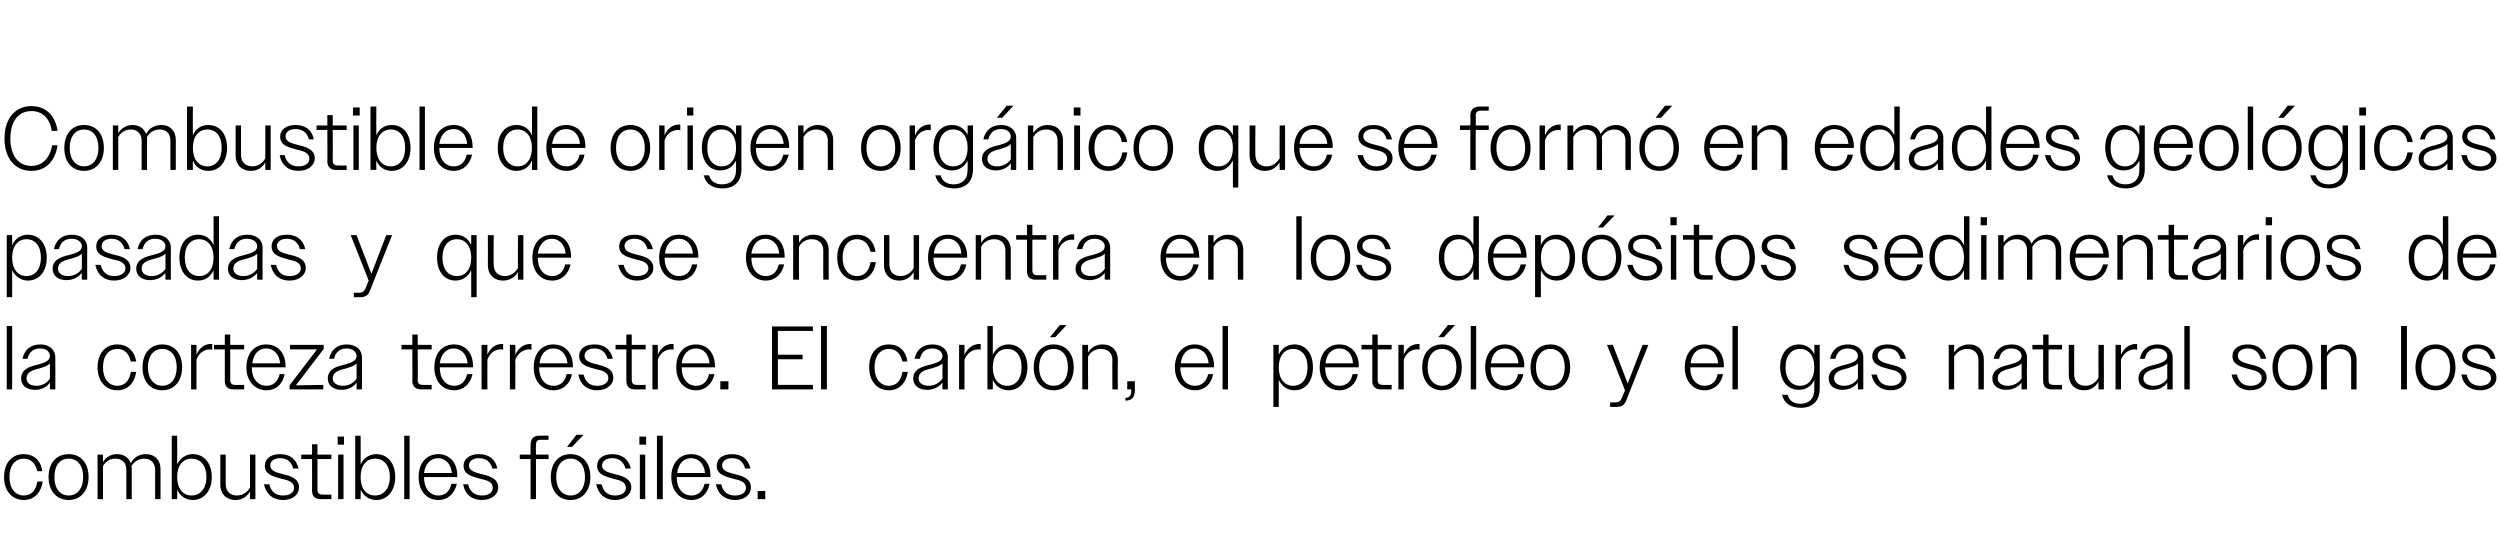
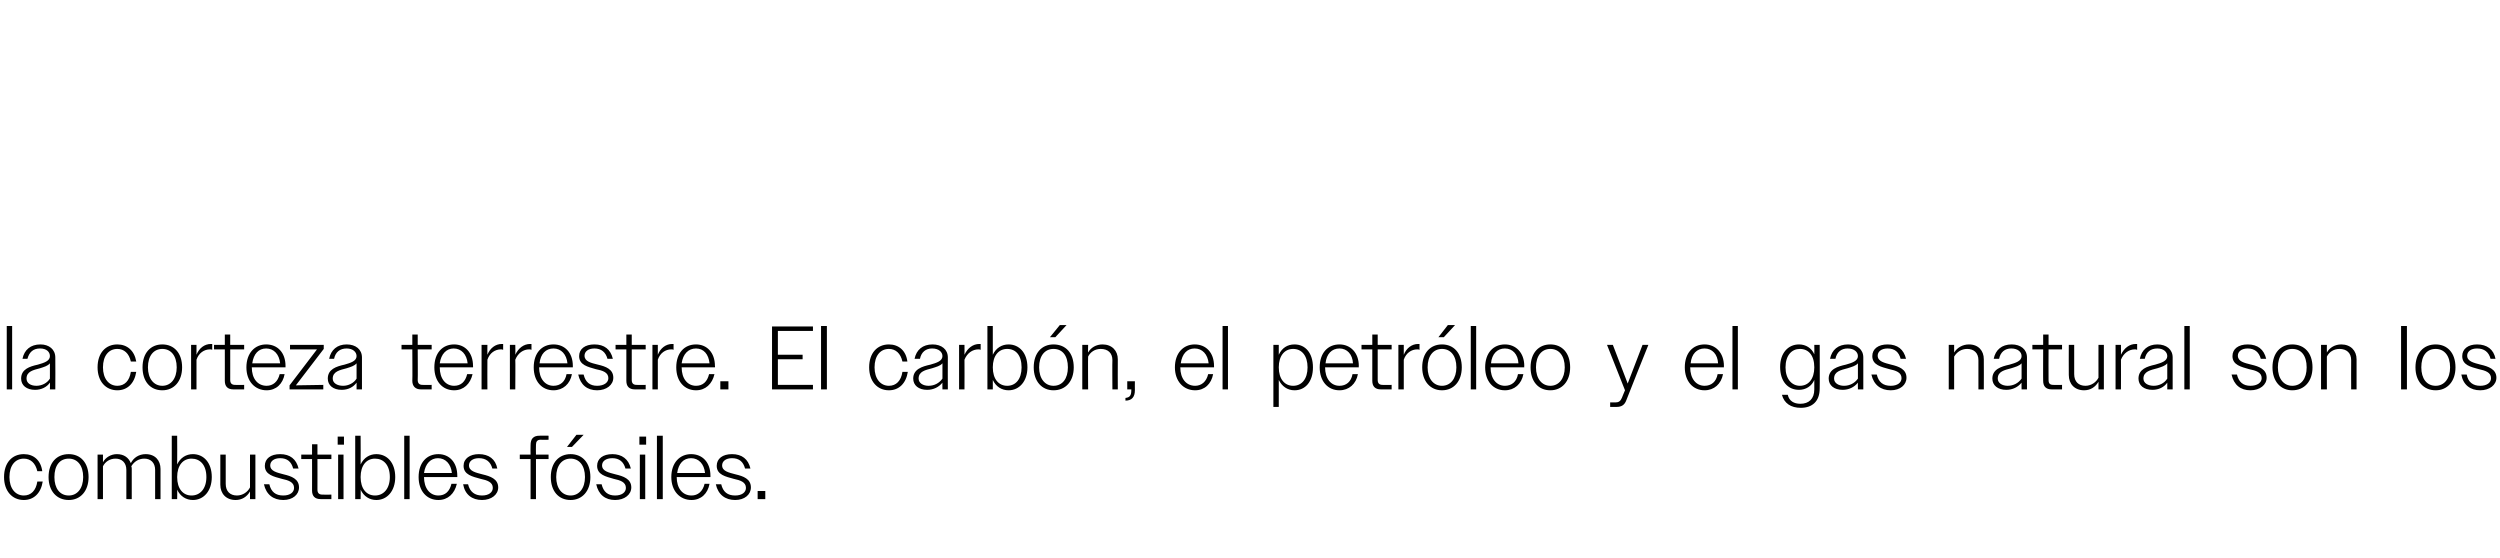
<svg xmlns="http://www.w3.org/2000/svg" version="1.1" width="556px" height="124.1px" viewBox="0 -1 556 124.1" style="top:-1px">
  <desc>Combustible de origen org nico que se form en edades geol gicas pasadas y que se encuentra en los dep sitos sediment...</desc>
  <defs />
  <g id="Polygon137256">
    <path d="M 0.9 105.1 C 0.9 101.9 2.7 100 5.3 100 C 7.5 100 9.1 101.4 9.4 103.8 C 9.4 103.8 8.3 103.8 8.3 103.8 C 7.9 102 6.8 101 5.3 101 C 3.4 101 2.1 102.5 2.1 105.1 C 2.1 107.6 3.4 109.2 5.3 109.2 C 6.9 109.2 8 108.1 8.3 106.1 C 8.3 106.1 9.5 106.1 9.5 106.1 C 9.1 108.7 7.5 110.2 5.3 110.2 C 2.7 110.2 0.9 108.2 0.9 105.1 Z M 10.8 105.1 C 10.8 101.9 12.6 100 15.3 100 C 17.9 100 19.7 101.9 19.7 105.1 C 19.7 108.2 17.9 110.2 15.3 110.2 C 12.6 110.2 10.8 108.2 10.8 105.1 Z M 12.1 105.1 C 12.1 107.6 13.3 109.2 15.3 109.2 C 17.2 109.2 18.5 107.6 18.5 105.1 C 18.5 102.5 17.2 101 15.3 101 C 13.3 101 12.1 102.5 12.1 105.1 Z M 21.7 100.1 L 22.9 100.1 C 22.9 100.1 22.88 101.8 22.9 101.8 C 23.5 100.7 24.7 100 26 100 C 27.6 100 28.6 100.8 29.1 102 C 29.7 100.8 30.9 100 32.4 100 C 34.5 100 35.7 101.4 35.7 103.3 C 35.7 103.32 35.7 110 35.7 110 L 34.5 110 C 34.5 110 34.48 103.54 34.5 103.5 C 34.5 101.9 33.5 101 32.1 101 C 30.8 101 29.8 101.7 29.2 102.7 C 29.3 102.9 29.3 103.1 29.3 103.3 C 29.28 103.32 29.3 110 29.3 110 L 28.1 110 C 28.1 110 28.08 103.54 28.1 103.5 C 28.1 101.9 27.1 101 25.7 101 C 24.4 101 23.4 101.7 22.9 102.7 C 22.88 102.7 22.9 110 22.9 110 L 21.7 110 L 21.7 100.1 Z M 38.2 95.9 L 39.4 95.9 C 39.4 95.9 39.44 102.28 39.4 102.3 C 40.1 100.8 41.4 100 42.9 100 C 45.3 100 47.1 101.9 47.1 105.1 C 47.1 108.2 45.3 110.2 42.9 110.2 C 41.4 110.2 40.1 109.4 39.4 107.9 C 39.44 107.86 39.4 110 39.4 110 L 38.2 110 L 38.2 95.9 Z M 45.9 105.1 C 45.9 102.4 44.5 101 42.6 101 C 40.7 101 39.4 102.5 39.4 105.1 C 39.4 107.7 40.7 109.2 42.6 109.2 C 44.5 109.2 45.9 107.7 45.9 105.1 Z M 49 106.8 C 48.98 106.8 49 100.1 49 100.1 L 50.2 100.1 C 50.2 100.1 50.2 106.6 50.2 106.6 C 50.2 108.3 51.2 109.2 52.7 109.2 C 54 109.2 55.1 108.4 55.6 107.4 C 55.6 107.42 55.6 100.1 55.6 100.1 L 56.8 100.1 L 56.8 110 L 55.6 110 C 55.6 110 55.6 108.34 55.6 108.3 C 54.9 109.5 53.8 110.2 52.4 110.2 C 50.3 110.2 49 108.8 49 106.8 Z M 58.7 106.7 C 58.7 106.7 59.9 106.7 59.9 106.7 C 60.3 108.4 61.3 109.2 63 109.2 C 64.5 109.2 65.4 108.5 65.4 107.5 C 65.4 106.2 64.1 105.8 62.7 105.5 C 60.9 105 58.9 104.6 58.9 102.6 C 58.9 101 60.2 100 62.3 100 C 64.5 100 65.9 101.1 66.4 103.2 C 66.4 103.2 65.2 103.2 65.2 103.2 C 64.8 101.7 63.9 100.9 62.3 100.9 C 60.9 100.9 60.1 101.6 60.1 102.5 C 60.1 103.8 61.6 104.1 63.1 104.5 C 64.8 104.9 66.5 105.5 66.5 107.4 C 66.5 109 65.1 110.2 63 110.2 C 60.8 110.2 59.2 109 58.7 106.7 Z M 69.4 108.1 C 69.42 108.14 69.4 101.1 69.4 101.1 L 67 101.1 L 67 100.1 L 69.4 100.1 L 69.4 97.8 L 70.6 97.8 L 70.6 100.1 L 73.7 100.1 L 73.7 101.1 L 70.6 101.1 C 70.6 101.1 70.62 107.92 70.6 107.9 C 70.6 108.7 71 109 71.7 109 C 71.7 109.04 73.7 109 73.7 109 L 73.7 110 C 73.7 110 71.3 110 71.3 110 C 70 110 69.4 109.3 69.4 108.1 Z M 75.1 96.1 L 76.5 96.1 L 76.5 97.9 L 75.1 97.9 L 75.1 96.1 Z M 75.2 100.1 L 76.4 100.1 L 76.4 110 L 75.2 110 L 75.2 100.1 Z M 79 95.9 L 80.2 95.9 C 80.2 95.9 80.24 102.28 80.2 102.3 C 80.9 100.8 82.2 100 83.7 100 C 86.1 100 87.9 101.9 87.9 105.1 C 87.9 108.2 86.1 110.2 83.7 110.2 C 82.2 110.2 80.9 109.4 80.2 107.9 C 80.24 107.86 80.2 110 80.2 110 L 79 110 L 79 95.9 Z M 86.7 105.1 C 86.7 102.4 85.3 101 83.4 101 C 81.5 101 80.2 102.5 80.2 105.1 C 80.2 107.7 81.5 109.2 83.4 109.2 C 85.3 109.2 86.7 107.7 86.7 105.1 Z M 89.9 95.9 L 91.1 95.9 L 91.1 110 L 89.9 110 L 89.9 95.9 Z M 93.1 105.1 C 93.1 101.9 94.9 100 97.5 100 C 99.9 100 101.7 101.8 101.7 104.8 C 101.72 104.78 101.7 105.1 101.7 105.1 L 94.3 105.1 C 94.3 105.1 94.26 105.08 94.3 105.1 C 94.3 107.6 95.6 109.2 97.5 109.2 C 99 109.2 100 108.3 100.4 106.6 C 100.4 106.6 101.6 106.6 101.6 106.6 C 101.1 108.8 99.6 110.2 97.5 110.2 C 94.9 110.2 93.1 108.2 93.1 105.1 Z M 94.3 104.2 C 94.3 104.2 100.5 104.2 100.5 104.2 C 100.3 102.2 99.1 100.9 97.4 100.9 C 95.8 100.9 94.6 102.1 94.3 104.2 Z M 103 106.7 C 103 106.7 104.1 106.7 104.1 106.7 C 104.5 108.4 105.6 109.2 107.2 109.2 C 108.7 109.2 109.6 108.5 109.6 107.5 C 109.6 106.2 108.3 105.8 106.9 105.5 C 105.1 105 103.1 104.6 103.1 102.6 C 103.1 101 104.5 100 106.5 100 C 108.7 100 110.2 101.1 110.6 103.2 C 110.6 103.2 109.5 103.2 109.5 103.2 C 109.1 101.7 108.1 100.9 106.5 100.9 C 105.1 100.9 104.3 101.6 104.3 102.5 C 104.3 103.8 105.8 104.1 107.3 104.5 C 109 104.9 110.8 105.5 110.8 107.4 C 110.8 109 109.3 110.2 107.2 110.2 C 105 110.2 103.4 109 103 106.7 Z M 118 101.1 L 115.6 101.1 L 115.6 100.1 L 118 100.1 C 118 100.1 117.96 98.02 118 98 C 118 96.6 118.6 95.9 120 95.9 C 119.98 95.88 122 95.9 122 95.9 L 122 96.8 C 122 96.8 120.22 96.84 120.2 96.8 C 119.5 96.8 119.2 97.2 119.2 97.9 C 119.16 97.9 119.2 100.1 119.2 100.1 L 122 100.1 L 122 101.1 L 119.2 101.1 L 119.2 110 L 118 110 L 118 101.1 Z M 122.5 105.1 C 122.5 101.9 124.3 100 126.9 100 C 129.5 100 131.3 101.9 131.3 105.1 C 131.3 108.2 129.5 110.2 126.9 110.2 C 124.2 110.2 122.5 108.2 122.5 105.1 Z M 123.7 105.1 C 123.7 107.6 125 109.2 126.9 109.2 C 128.8 109.2 130.1 107.6 130.1 105.1 C 130.1 102.5 128.8 101 126.9 101 C 125 101 123.7 102.5 123.7 105.1 Z M 128.2 95.7 L 129.8 95.7 L 127.2 98.4 L 126.1 98.4 L 128.2 95.7 Z M 132.6 106.7 C 132.6 106.7 133.8 106.7 133.8 106.7 C 134.2 108.4 135.2 109.2 136.8 109.2 C 138.3 109.2 139.2 108.5 139.2 107.5 C 139.2 106.2 137.9 105.8 136.5 105.5 C 134.8 105 132.8 104.6 132.8 102.6 C 132.8 101 134.1 100 136.2 100 C 138.3 100 139.8 101.1 140.3 103.2 C 140.3 103.2 139.1 103.2 139.1 103.2 C 138.7 101.7 137.7 100.9 136.2 100.9 C 134.7 100.9 133.9 101.6 133.9 102.5 C 133.9 103.8 135.4 104.1 136.9 104.5 C 138.6 104.9 140.4 105.5 140.4 107.4 C 140.4 109 138.9 110.2 136.8 110.2 C 134.6 110.2 133.1 109 132.6 106.7 Z M 142.2 96.1 L 143.7 96.1 L 143.7 97.9 L 142.2 97.9 L 142.2 96.1 Z M 142.3 100.1 L 143.5 100.1 L 143.5 110 L 142.3 110 L 142.3 100.1 Z M 146.1 95.9 L 147.4 95.9 L 147.4 110 L 146.1 110 L 146.1 95.9 Z M 149.3 105.1 C 149.3 101.9 151.2 100 153.7 100 C 156.2 100 158 101.8 158 104.8 C 158 104.78 158 105.1 158 105.1 L 150.5 105.1 C 150.5 105.1 150.54 105.08 150.5 105.1 C 150.5 107.6 151.8 109.2 153.8 109.2 C 155.2 109.2 156.3 108.3 156.7 106.6 C 156.7 106.6 157.8 106.6 157.8 106.6 C 157.4 108.8 155.9 110.2 153.8 110.2 C 151.2 110.2 149.3 108.2 149.3 105.1 Z M 150.6 104.2 C 150.6 104.2 156.8 104.2 156.8 104.2 C 156.6 102.2 155.4 100.9 153.7 100.9 C 152 100.9 150.9 102.1 150.6 104.2 Z M 159.2 106.7 C 159.2 106.7 160.4 106.7 160.4 106.7 C 160.8 108.4 161.8 109.2 163.5 109.2 C 165 109.2 165.9 108.5 165.9 107.5 C 165.9 106.2 164.6 105.8 163.2 105.5 C 161.4 105 159.4 104.6 159.4 102.6 C 159.4 101 160.7 100 162.8 100 C 165 100 166.4 101.1 166.9 103.2 C 166.9 103.2 165.7 103.2 165.7 103.2 C 165.3 101.7 164.4 100.9 162.8 100.9 C 161.4 100.9 160.6 101.6 160.6 102.5 C 160.6 103.8 162.1 104.1 163.6 104.5 C 165.3 104.9 167 105.5 167 107.4 C 167 109 165.6 110.2 163.5 110.2 C 161.3 110.2 159.7 109 159.2 106.7 Z M 168.5 108.2 L 170.2 108.2 L 170.2 110 L 168.5 110 L 168.5 108.2 Z " stroke="none" fill="#000" />
  </g>
  <g id="Polygon137255">
    <path d="M 1.5 71.5 L 2.7 71.5 L 2.7 85.6 L 1.5 85.6 L 1.5 71.5 Z M 4.7 83.2 C 4.7 81.1 6.6 80.5 8.4 80.1 C 9.8 79.7 11.1 79.3 11.1 78.2 C 11.1 77.3 10.4 76.5 8.9 76.5 C 7.4 76.5 6.5 77.3 6.1 78.8 C 6.1 78.8 5 78.8 5 78.8 C 5.4 76.8 6.8 75.6 9 75.6 C 10.9 75.6 12.3 76.7 12.3 78.5 C 12.34 78.5 12.3 85.6 12.3 85.6 L 11.1 85.6 C 11.1 85.6 11.14 84.06 11.1 84.1 C 10.4 85.1 9.2 85.7 7.8 85.7 C 5.9 85.7 4.7 84.7 4.7 83.2 Z M 8.1 84.8 C 9.3 84.8 10.5 84.2 11.1 83.2 C 11.1 83.2 11.1 79.8 11.1 79.8 C 10.6 80.4 9.8 80.6 8.9 80.9 C 7.4 81.3 5.9 81.6 5.9 83.2 C 5.9 84.2 6.8 84.8 8.1 84.8 Z M 21.7 80.7 C 21.7 77.5 23.5 75.6 26.1 75.6 C 28.3 75.6 29.9 77 30.3 79.4 C 30.3 79.4 29.1 79.4 29.1 79.4 C 28.7 77.6 27.6 76.6 26.1 76.6 C 24.2 76.6 22.9 78.1 22.9 80.7 C 22.9 83.2 24.2 84.8 26.1 84.8 C 27.7 84.8 28.8 83.7 29.1 81.7 C 29.1 81.7 30.3 81.7 30.3 81.7 C 29.9 84.3 28.3 85.8 26.1 85.8 C 23.5 85.8 21.7 83.8 21.7 80.7 Z M 31.7 80.7 C 31.7 77.5 33.5 75.6 36.1 75.6 C 38.7 75.6 40.5 77.5 40.5 80.7 C 40.5 83.8 38.7 85.8 36.1 85.8 C 33.4 85.8 31.7 83.8 31.7 80.7 Z M 32.9 80.7 C 32.9 83.2 34.2 84.8 36.1 84.8 C 38 84.8 39.3 83.2 39.3 80.7 C 39.3 78.1 38 76.6 36.1 76.6 C 34.2 76.6 32.9 78.1 32.9 80.7 Z M 42.5 75.7 L 43.7 75.7 C 43.7 75.7 43.69 77.92 43.7 77.9 C 44.3 76.4 45.5 75.5 46.9 75.5 C 47 75.5 47.1 75.5 47.2 75.5 C 47.2 75.5 47.2 76.8 47.2 76.8 C 47 76.7 46.9 76.7 46.7 76.7 C 45.4 76.7 44.2 77.5 43.7 79 C 43.69 78.98 43.7 85.6 43.7 85.6 L 42.5 85.6 L 42.5 75.7 Z M 50 83.7 C 50.01 83.74 50 76.7 50 76.7 L 47.6 76.7 L 47.6 75.7 L 50 75.7 L 50 73.4 L 51.2 73.4 L 51.2 75.7 L 54.3 75.7 L 54.3 76.7 L 51.2 76.7 C 51.2 76.7 51.21 83.52 51.2 83.5 C 51.2 84.3 51.6 84.6 52.3 84.6 C 52.29 84.64 54.3 84.6 54.3 84.6 L 54.3 85.6 C 54.3 85.6 51.89 85.6 51.9 85.6 C 50.6 85.6 50 84.9 50 83.7 Z M 54.8 80.7 C 54.8 77.5 56.7 75.6 59.2 75.6 C 61.7 75.6 63.5 77.4 63.5 80.4 C 63.49 80.38 63.5 80.7 63.5 80.7 L 56 80.7 C 56 80.7 56.03 80.68 56 80.7 C 56 83.2 57.3 84.8 59.3 84.8 C 60.7 84.8 61.8 83.9 62.2 82.2 C 62.2 82.2 63.3 82.2 63.3 82.2 C 62.9 84.4 61.4 85.8 59.3 85.8 C 56.7 85.8 54.8 83.8 54.8 80.7 Z M 56.1 79.8 C 56.1 79.8 62.3 79.8 62.3 79.8 C 62.1 77.8 60.9 76.5 59.2 76.5 C 57.5 76.5 56.4 77.7 56.1 79.8 Z M 64.4 84.7 L 70.5 76.7 L 64.5 76.7 L 64.5 75.7 L 72 75.7 L 72 76.6 L 65.8 84.7 L 71.9 84.6 L 71.9 85.6 L 64.4 85.6 L 64.4 84.7 Z M 72.9 83.2 C 72.9 81.1 74.8 80.5 76.6 80.1 C 78 79.7 79.3 79.3 79.3 78.2 C 79.3 77.3 78.5 76.5 77.1 76.5 C 75.6 76.5 74.6 77.3 74.3 78.8 C 74.3 78.8 73.2 78.8 73.2 78.8 C 73.6 76.8 75 75.6 77.1 75.6 C 79.1 75.6 80.5 76.7 80.5 78.5 C 80.51 78.5 80.5 85.6 80.5 85.6 L 79.3 85.6 C 79.3 85.6 79.31 84.06 79.3 84.1 C 78.6 85.1 77.4 85.7 76 85.7 C 74.1 85.7 72.9 84.7 72.9 83.2 Z M 76.3 84.8 C 77.5 84.8 78.7 84.2 79.3 83.2 C 79.3 83.2 79.3 79.8 79.3 79.8 C 78.8 80.4 78 80.6 77.1 80.9 C 75.6 81.3 74 81.6 74 83.2 C 74 84.2 75 84.8 76.3 84.8 Z M 91.7 83.7 C 91.75 83.74 91.7 76.7 91.7 76.7 L 89.3 76.7 L 89.3 75.7 L 91.7 75.7 L 91.7 73.4 L 92.9 73.4 L 92.9 75.7 L 96 75.7 L 96 76.7 L 92.9 76.7 C 92.9 76.7 92.95 83.52 92.9 83.5 C 92.9 84.3 93.3 84.6 94 84.6 C 94.03 84.64 96 84.6 96 84.6 L 96 85.6 C 96 85.6 93.63 85.6 93.6 85.6 C 92.4 85.6 91.7 84.9 91.7 83.7 Z M 96.6 80.7 C 96.6 77.5 98.4 75.6 101 75.6 C 103.4 75.6 105.2 77.4 105.2 80.4 C 105.23 80.38 105.2 80.7 105.2 80.7 L 97.8 80.7 C 97.8 80.7 97.77 80.68 97.8 80.7 C 97.8 83.2 99.1 84.8 101 84.8 C 102.5 84.8 103.5 83.9 103.9 82.2 C 103.9 82.2 105.1 82.2 105.1 82.2 C 104.6 84.4 103.1 85.8 101 85.8 C 98.4 85.8 96.6 83.8 96.6 80.7 Z M 97.8 79.8 C 97.8 79.8 104 79.8 104 79.8 C 103.8 77.8 102.6 76.5 100.9 76.5 C 99.3 76.5 98.1 77.7 97.8 79.8 Z M 107.1 75.7 L 108.4 75.7 C 108.4 75.7 108.37 77.92 108.4 77.9 C 109 76.4 110.2 75.5 111.6 75.5 C 111.7 75.5 111.8 75.5 111.9 75.5 C 111.9 75.5 111.9 76.8 111.9 76.8 C 111.7 76.7 111.5 76.7 111.4 76.7 C 110.1 76.7 108.9 77.5 108.4 79 C 108.37 78.98 108.4 85.6 108.4 85.6 L 107.1 85.6 L 107.1 75.7 Z M 113.4 75.7 L 114.6 75.7 C 114.6 75.7 114.65 77.92 114.6 77.9 C 115.3 76.4 116.5 75.5 117.9 75.5 C 118 75.5 118.1 75.5 118.2 75.5 C 118.2 75.5 118.2 76.8 118.2 76.8 C 118 76.7 117.8 76.7 117.7 76.7 C 116.4 76.7 115.2 77.5 114.6 79 C 114.65 78.98 114.6 85.6 114.6 85.6 L 113.4 85.6 L 113.4 75.7 Z M 118.7 80.7 C 118.7 77.5 120.5 75.6 123.1 75.6 C 125.6 75.6 127.4 77.4 127.4 80.4 C 127.39 80.38 127.4 80.7 127.4 80.7 L 119.9 80.7 C 119.9 80.7 119.93 80.68 119.9 80.7 C 119.9 83.2 121.2 84.8 123.1 84.8 C 124.6 84.8 125.7 83.9 126 82.2 C 126 82.2 127.2 82.2 127.2 82.2 C 126.8 84.4 125.2 85.8 123.1 85.8 C 120.5 85.8 118.7 83.8 118.7 80.7 Z M 120 79.8 C 120 79.8 126.2 79.8 126.2 79.8 C 126 77.8 124.8 76.5 123.1 76.5 C 121.4 76.5 120.2 77.7 120 79.8 Z M 128.6 82.3 C 128.6 82.3 129.8 82.3 129.8 82.3 C 130.2 84 131.2 84.8 132.8 84.8 C 134.3 84.8 135.3 84.1 135.3 83.1 C 135.3 81.8 134 81.4 132.5 81.1 C 130.8 80.6 128.8 80.2 128.8 78.2 C 128.8 76.6 130.1 75.6 132.2 75.6 C 134.4 75.6 135.8 76.7 136.3 78.8 C 136.3 78.8 135.1 78.8 135.1 78.8 C 134.7 77.3 133.7 76.5 132.2 76.5 C 130.8 76.5 130 77.2 130 78.1 C 130 79.4 131.4 79.7 133 80.1 C 134.7 80.5 136.4 81.1 136.4 83 C 136.4 84.6 134.9 85.8 132.8 85.8 C 130.6 85.8 129.1 84.6 128.6 82.3 Z M 139.3 83.7 C 139.31 83.74 139.3 76.7 139.3 76.7 L 136.9 76.7 L 136.9 75.7 L 139.3 75.7 L 139.3 73.4 L 140.5 73.4 L 140.5 75.7 L 143.6 75.7 L 143.6 76.7 L 140.5 76.7 C 140.5 76.7 140.51 83.52 140.5 83.5 C 140.5 84.3 140.9 84.6 141.6 84.6 C 141.59 84.64 143.6 84.6 143.6 84.6 L 143.6 85.6 C 143.6 85.6 141.19 85.6 141.2 85.6 C 139.9 85.6 139.3 84.9 139.3 83.7 Z M 145.1 75.7 L 146.3 75.7 C 146.3 75.7 146.31 77.92 146.3 77.9 C 146.9 76.4 148.1 75.5 149.5 75.5 C 149.6 75.5 149.7 75.5 149.8 75.5 C 149.8 75.5 149.8 76.8 149.8 76.8 C 149.6 76.7 149.5 76.7 149.3 76.7 C 148 76.7 146.8 77.5 146.3 79 C 146.31 78.98 146.3 85.6 146.3 85.6 L 145.1 85.6 L 145.1 75.7 Z M 150.4 80.7 C 150.4 77.5 152.2 75.6 154.8 75.6 C 157.2 75.6 159 77.4 159 80.4 C 159.05 80.38 159 80.7 159 80.7 L 151.6 80.7 C 151.6 80.7 151.59 80.68 151.6 80.7 C 151.6 83.2 152.9 84.8 154.8 84.8 C 156.3 84.8 157.3 83.9 157.7 82.2 C 157.7 82.2 158.9 82.2 158.9 82.2 C 158.4 84.4 156.9 85.8 154.8 85.8 C 152.2 85.8 150.4 83.8 150.4 80.7 Z M 151.6 79.8 C 151.6 79.8 157.8 79.8 157.8 79.8 C 157.6 77.8 156.5 76.5 154.8 76.5 C 153.1 76.5 151.9 77.7 151.6 79.8 Z M 160.2 83.8 L 162 83.8 L 162 85.6 L 160.2 85.6 L 160.2 83.8 Z M 171.7 71.6 L 180.8 71.6 L 180.8 72.6 L 173 72.6 L 173 77.9 L 178.5 77.9 L 178.5 78.9 L 173 78.9 L 173 84.6 L 180.8 84.6 L 180.8 85.6 L 171.7 85.6 L 171.7 71.6 Z M 182.6 71.5 L 183.9 71.5 L 183.9 85.6 L 182.6 85.6 L 182.6 71.5 Z M 193.3 80.7 C 193.3 77.5 195.1 75.6 197.7 75.6 C 199.9 75.6 201.5 77 201.8 79.4 C 201.8 79.4 200.7 79.4 200.7 79.4 C 200.3 77.6 199.2 76.6 197.7 76.6 C 195.8 76.6 194.5 78.1 194.5 80.7 C 194.5 83.2 195.8 84.8 197.7 84.8 C 199.3 84.8 200.4 83.7 200.7 81.7 C 200.7 81.7 201.9 81.7 201.9 81.7 C 201.5 84.3 199.9 85.8 197.7 85.8 C 195.1 85.8 193.3 83.8 193.3 80.7 Z M 203.1 83.2 C 203.1 81.1 205.1 80.5 206.9 80.1 C 208.3 79.7 209.6 79.3 209.6 78.2 C 209.6 77.3 208.8 76.5 207.3 76.5 C 205.9 76.5 204.9 77.3 204.6 78.8 C 204.6 78.8 203.4 78.8 203.4 78.8 C 203.8 76.8 205.2 75.6 207.4 75.6 C 209.4 75.6 210.8 76.7 210.8 78.5 C 210.77 78.5 210.8 85.6 210.8 85.6 L 209.6 85.6 C 209.6 85.6 209.57 84.06 209.6 84.1 C 208.8 85.1 207.6 85.7 206.2 85.7 C 204.3 85.7 203.1 84.7 203.1 83.2 Z M 206.5 84.8 C 207.8 84.8 208.9 84.2 209.6 83.2 C 209.6 83.2 209.6 79.8 209.6 79.8 C 209.1 80.4 208.2 80.6 207.3 80.9 C 205.8 81.3 204.3 81.6 204.3 83.2 C 204.3 84.2 205.3 84.8 206.5 84.8 Z M 213.3 75.7 L 214.5 75.7 C 214.5 75.7 214.53 77.92 214.5 77.9 C 215.2 76.4 216.4 75.5 217.8 75.5 C 217.9 75.5 218 75.5 218.1 75.5 C 218.1 75.5 218.1 76.8 218.1 76.8 C 217.9 76.7 217.7 76.7 217.6 76.7 C 216.3 76.7 215.1 77.5 214.5 79 C 214.53 78.98 214.5 85.6 214.5 85.6 L 213.3 85.6 L 213.3 75.7 Z M 219.6 71.5 L 220.8 71.5 C 220.8 71.5 220.81 77.88 220.8 77.9 C 221.5 76.4 222.8 75.6 224.3 75.6 C 226.7 75.6 228.5 77.5 228.5 80.7 C 228.5 83.8 226.7 85.8 224.3 85.8 C 222.8 85.8 221.5 85 220.8 83.5 C 220.81 83.46 220.8 85.6 220.8 85.6 L 219.6 85.6 L 219.6 71.5 Z M 227.2 80.7 C 227.2 78 225.9 76.6 224 76.6 C 222.1 76.6 220.8 78.1 220.8 80.7 C 220.8 83.3 222.1 84.8 224 84.8 C 225.9 84.8 227.2 83.3 227.2 80.7 Z M 229.9 80.7 C 229.9 77.5 231.7 75.6 234.3 75.6 C 237 75.6 238.8 77.5 238.8 80.7 C 238.8 83.8 237 85.8 234.3 85.8 C 231.7 85.8 229.9 83.8 229.9 80.7 Z M 231.1 80.7 C 231.1 83.2 232.4 84.8 234.3 84.8 C 236.3 84.8 237.5 83.2 237.5 80.7 C 237.5 78.1 236.3 76.6 234.3 76.6 C 232.4 76.6 231.1 78.1 231.1 80.7 Z M 235.7 71.3 L 237.2 71.3 L 234.7 74 L 233.5 74 L 235.7 71.3 Z M 240.7 75.7 L 242 75.7 C 242 75.7 241.95 77.4 242 77.4 C 242.6 76.3 243.8 75.6 245.2 75.6 C 247.3 75.6 248.6 77 248.6 78.9 C 248.57 78.92 248.6 85.6 248.6 85.6 L 247.4 85.6 C 247.4 85.6 247.35 79.14 247.4 79.1 C 247.4 77.5 246.4 76.6 244.8 76.6 C 243.5 76.6 242.5 77.3 242 78.3 C 241.95 78.3 242 85.6 242 85.6 L 240.7 85.6 L 240.7 75.7 Z M 250.3 87.5 C 251.3 87.4 251.6 86.9 251.6 85.8 C 251.63 85.8 251.6 85.6 251.6 85.6 L 250.7 85.6 L 250.7 83.8 L 252.4 83.8 C 252.4 83.8 252.37 85.76 252.4 85.8 C 252.4 87.3 251.7 88.1 250.3 88.1 C 250.3 88.1 250.3 87.5 250.3 87.5 Z M 261.3 80.7 C 261.3 77.5 263.2 75.6 265.7 75.6 C 268.2 75.6 270 77.4 270 80.4 C 270.01 80.38 270 80.7 270 80.7 L 262.5 80.7 C 262.5 80.7 262.55 80.68 262.5 80.7 C 262.5 83.2 263.8 84.8 265.8 84.8 C 267.2 84.8 268.3 83.9 268.7 82.2 C 268.7 82.2 269.8 82.2 269.8 82.2 C 269.4 84.4 267.9 85.8 265.8 85.8 C 263.2 85.8 261.3 83.8 261.3 80.7 Z M 262.6 79.8 C 262.6 79.8 268.8 79.8 268.8 79.8 C 268.6 77.8 267.4 76.5 265.7 76.5 C 264 76.5 262.9 77.7 262.6 79.8 Z M 271.9 71.5 L 273.1 71.5 L 273.1 85.6 L 271.9 85.6 L 271.9 71.5 Z M 283.2 75.7 L 284.4 75.7 C 284.4 75.7 284.4 77.88 284.4 77.9 C 285.1 76.4 286.3 75.6 287.9 75.6 C 290.3 75.6 292 77.5 292 80.7 C 292 83.9 290.3 85.8 287.9 85.8 C 286.3 85.8 285.1 84.9 284.4 83.5 C 284.4 83.46 284.4 89.5 284.4 89.5 L 283.2 89.5 L 283.2 75.7 Z M 290.8 80.7 C 290.8 78.1 289.5 76.6 287.6 76.6 C 285.7 76.6 284.4 78.1 284.4 80.7 C 284.4 83.3 285.7 84.8 287.6 84.8 C 289.5 84.8 290.8 83.3 290.8 80.7 Z M 293.5 80.7 C 293.5 77.5 295.3 75.6 297.9 75.6 C 300.3 75.6 302.2 77.4 302.2 80.4 C 302.16 80.38 302.2 80.7 302.2 80.7 L 294.7 80.7 C 294.7 80.7 294.7 80.68 294.7 80.7 C 294.7 83.2 296 84.8 297.9 84.8 C 299.4 84.8 300.5 83.9 300.8 82.2 C 300.8 82.2 302 82.2 302 82.2 C 301.6 84.4 300 85.8 297.9 85.8 C 295.3 85.8 293.5 83.8 293.5 80.7 Z M 294.8 79.8 C 294.8 79.8 300.9 79.8 300.9 79.8 C 300.8 77.8 299.6 76.5 297.9 76.5 C 296.2 76.5 295 77.7 294.8 79.8 Z M 305.2 83.7 C 305.2 83.74 305.2 76.7 305.2 76.7 L 302.8 76.7 L 302.8 75.7 L 305.2 75.7 L 305.2 73.4 L 306.4 73.4 L 306.4 75.7 L 309.5 75.7 L 309.5 76.7 L 306.4 76.7 C 306.4 76.7 306.4 83.52 306.4 83.5 C 306.4 84.3 306.8 84.6 307.5 84.6 C 307.48 84.64 309.5 84.6 309.5 84.6 L 309.5 85.6 C 309.5 85.6 307.08 85.6 307.1 85.6 C 305.8 85.6 305.2 84.9 305.2 83.7 Z M 311 75.7 L 312.2 75.7 C 312.2 75.7 312.2 77.92 312.2 77.9 C 312.8 76.4 314 75.5 315.4 75.5 C 315.5 75.5 315.6 75.5 315.7 75.5 C 315.7 75.5 315.7 76.8 315.7 76.8 C 315.5 76.7 315.4 76.7 315.2 76.7 C 313.9 76.7 312.7 77.5 312.2 79 C 312.2 78.98 312.2 85.6 312.2 85.6 L 311 85.6 L 311 75.7 Z M 316.3 80.7 C 316.3 77.5 318.1 75.6 320.7 75.6 C 323.3 75.6 325.1 77.5 325.1 80.7 C 325.1 83.8 323.3 85.8 320.7 85.8 C 318.1 85.8 316.3 83.8 316.3 80.7 Z M 317.5 80.7 C 317.5 83.2 318.8 84.8 320.7 84.8 C 322.6 84.8 323.9 83.2 323.9 80.7 C 323.9 78.1 322.6 76.6 320.7 76.6 C 318.8 76.6 317.5 78.1 317.5 80.7 Z M 322 71.3 L 323.6 71.3 L 321.1 74 L 319.9 74 L 322 71.3 Z M 327.1 71.5 L 328.3 71.5 L 328.3 85.6 L 327.1 85.6 L 327.1 71.5 Z M 330.3 80.7 C 330.3 77.5 332.1 75.6 334.7 75.6 C 337.1 75.6 339 77.4 339 80.4 C 338.96 80.38 339 80.7 339 80.7 L 331.5 80.7 C 331.5 80.7 331.5 80.68 331.5 80.7 C 331.5 83.2 332.8 84.8 334.7 84.8 C 336.2 84.8 337.3 83.9 337.6 82.2 C 337.6 82.2 338.8 82.2 338.8 82.2 C 338.4 84.4 336.8 85.8 334.7 85.8 C 332.1 85.8 330.3 83.8 330.3 80.7 Z M 331.6 79.8 C 331.6 79.8 337.7 79.8 337.7 79.8 C 337.6 77.8 336.4 76.5 334.7 76.5 C 333 76.5 331.8 77.7 331.6 79.8 Z M 340.4 80.7 C 340.4 77.5 342.2 75.6 344.8 75.6 C 347.4 75.6 349.2 77.5 349.2 80.7 C 349.2 83.8 347.4 85.8 344.8 85.8 C 342.1 85.8 340.4 83.8 340.4 80.7 Z M 341.6 80.7 C 341.6 83.2 342.9 84.8 344.8 84.8 C 346.7 84.8 348 83.2 348 80.7 C 348 78.1 346.7 76.6 344.8 76.6 C 342.9 76.6 341.6 78.1 341.6 80.7 Z M 358.1 88.5 C 358.1 88.5 359.31 88.5 359.3 88.5 C 360 88.5 360.4 88.2 360.7 87.5 C 360.67 87.52 361.4 85.8 361.4 85.8 L 357.4 75.7 L 358.7 75.7 L 362 84.3 L 365.3 75.7 L 366.6 75.7 C 366.6 75.7 361.67 87.96 361.7 88 C 361.3 89.1 360.6 89.5 359.5 89.5 C 359.53 89.5 358.1 89.5 358.1 89.5 L 358.1 88.5 Z M 374.7 80.7 C 374.7 77.5 376.5 75.6 379.1 75.6 C 381.5 75.6 383.4 77.4 383.4 80.4 C 383.37 80.38 383.4 80.7 383.4 80.7 L 375.9 80.7 C 375.9 80.7 375.91 80.68 375.9 80.7 C 375.9 83.2 377.2 84.8 379.1 84.8 C 380.6 84.8 381.7 83.9 382 82.2 C 382 82.2 383.2 82.2 383.2 82.2 C 382.8 84.4 381.2 85.8 379.1 85.8 C 376.5 85.8 374.7 83.8 374.7 80.7 Z M 376 79.8 C 376 79.8 382.1 79.8 382.1 79.8 C 382 77.8 380.8 76.5 379.1 76.5 C 377.4 76.5 376.2 77.7 376 79.8 Z M 385.3 71.5 L 386.5 71.5 L 386.5 85.6 L 385.3 85.6 L 385.3 71.5 Z M 396.3 86.8 C 396.3 86.8 397.6 86.8 397.6 86.8 C 397.9 88.2 399 88.8 400.4 88.8 C 402.3 88.8 403.5 87.7 403.5 85.6 C 403.5 85.6 403.5 83.5 403.5 83.5 C 402.9 84.9 401.6 85.7 400.1 85.7 C 397.6 85.7 395.9 83.8 395.9 80.6 C 395.9 77.5 397.7 75.6 400.1 75.6 C 401.6 75.6 402.9 76.4 403.5 77.8 C 403.54 77.82 403.5 75.7 403.5 75.7 L 404.7 75.7 C 404.7 75.7 404.74 85.44 404.7 85.4 C 404.7 88.3 403 89.7 400.5 89.7 C 398.3 89.7 396.8 88.7 396.3 86.8 Z M 397.1 80.7 C 397.1 83.3 398.5 84.8 400.3 84.8 C 402.2 84.8 403.5 83.3 403.5 80.7 C 403.5 78 402.2 76.6 400.3 76.6 C 398.5 76.6 397.1 78 397.1 80.7 Z M 406.7 83.2 C 406.7 81.1 408.7 80.5 410.5 80.1 C 411.9 79.7 413.2 79.3 413.2 78.2 C 413.2 77.3 412.4 76.5 410.9 76.5 C 409.5 76.5 408.5 77.3 408.2 78.8 C 408.2 78.8 407 78.8 407 78.8 C 407.4 76.8 408.8 75.6 411 75.6 C 413 75.6 414.4 76.7 414.4 78.5 C 414.38 78.5 414.4 85.6 414.4 85.6 L 413.2 85.6 C 413.2 85.6 413.18 84.06 413.2 84.1 C 412.4 85.1 411.2 85.7 409.8 85.7 C 407.9 85.7 406.7 84.7 406.7 83.2 Z M 410.1 84.8 C 411.4 84.8 412.5 84.2 413.2 83.2 C 413.2 83.2 413.2 79.8 413.2 79.8 C 412.7 80.4 411.8 80.6 410.9 80.9 C 409.4 81.3 407.9 81.6 407.9 83.2 C 407.9 84.2 408.9 84.8 410.1 84.8 Z M 416.2 82.3 C 416.2 82.3 417.4 82.3 417.4 82.3 C 417.8 84 418.8 84.8 420.5 84.8 C 422 84.8 422.9 84.1 422.9 83.1 C 422.9 81.8 421.6 81.4 420.2 81.1 C 418.4 80.6 416.4 80.2 416.4 78.2 C 416.4 76.6 417.7 75.6 419.8 75.6 C 422 75.6 423.4 76.7 423.9 78.8 C 423.9 78.8 422.7 78.8 422.7 78.8 C 422.3 77.3 421.4 76.5 419.8 76.5 C 418.4 76.5 417.6 77.2 417.6 78.1 C 417.6 79.4 419.1 79.7 420.6 80.1 C 422.3 80.5 424 81.1 424 83 C 424 84.6 422.6 85.8 420.5 85.8 C 418.3 85.8 416.7 84.6 416.2 82.3 Z M 433.4 75.7 L 434.6 75.7 C 434.6 75.7 434.61 77.4 434.6 77.4 C 435.3 76.3 436.5 75.6 437.9 75.6 C 440 75.6 441.2 77 441.2 78.9 C 441.23 78.92 441.2 85.6 441.2 85.6 L 440 85.6 C 440 85.6 440.01 79.14 440 79.1 C 440 77.5 439 76.6 437.5 76.6 C 436.2 76.6 435.2 77.3 434.6 78.3 C 434.61 78.3 434.6 85.6 434.6 85.6 L 433.4 85.6 L 433.4 75.7 Z M 443.1 83.2 C 443.1 81.1 445.1 80.5 446.9 80.1 C 448.3 79.7 449.6 79.3 449.6 78.2 C 449.6 77.3 448.8 76.5 447.3 76.5 C 445.9 76.5 444.9 77.3 444.6 78.8 C 444.6 78.8 443.4 78.8 443.4 78.8 C 443.8 76.8 445.2 75.6 447.4 75.6 C 449.4 75.6 450.8 76.7 450.8 78.5 C 450.77 78.5 450.8 85.6 450.8 85.6 L 449.6 85.6 C 449.6 85.6 449.57 84.06 449.6 84.1 C 448.8 85.1 447.6 85.7 446.2 85.7 C 444.3 85.7 443.1 84.7 443.1 83.2 Z M 446.5 84.8 C 447.8 84.8 448.9 84.2 449.6 83.2 C 449.6 83.2 449.6 79.8 449.6 79.8 C 449.1 80.4 448.2 80.6 447.3 80.9 C 445.8 81.3 444.3 81.6 444.3 83.2 C 444.3 84.2 445.3 84.8 446.5 84.8 Z M 454.4 83.7 C 454.37 83.74 454.4 76.7 454.4 76.7 L 452 76.7 L 452 75.7 L 454.4 75.7 L 454.4 73.4 L 455.6 73.4 L 455.6 75.7 L 458.6 75.7 L 458.6 76.7 L 455.6 76.7 C 455.6 76.7 455.57 83.52 455.6 83.5 C 455.6 84.3 455.9 84.6 456.7 84.6 C 456.65 84.64 458.6 84.6 458.6 84.6 L 458.6 85.6 C 458.6 85.6 456.25 85.6 456.3 85.6 C 455 85.6 454.4 84.9 454.4 83.7 Z M 460.1 82.4 C 460.07 82.4 460.1 75.7 460.1 75.7 L 461.3 75.7 C 461.3 75.7 461.29 82.2 461.3 82.2 C 461.3 83.9 462.3 84.8 463.8 84.8 C 465.1 84.8 466.2 84 466.7 83 C 466.69 83.02 466.7 75.7 466.7 75.7 L 467.9 75.7 L 467.9 85.6 L 466.7 85.6 C 466.7 85.6 466.69 83.94 466.7 83.9 C 466 85.1 464.9 85.8 463.5 85.8 C 461.4 85.8 460.1 84.4 460.1 82.4 Z M 470.5 75.7 L 471.7 75.7 C 471.7 75.7 471.73 77.92 471.7 77.9 C 472.4 76.4 473.6 75.5 475 75.5 C 475.1 75.5 475.2 75.5 475.3 75.5 C 475.3 75.5 475.3 76.8 475.3 76.8 C 475.1 76.7 474.9 76.7 474.8 76.7 C 473.5 76.7 472.3 77.5 471.7 79 C 471.73 78.98 471.7 85.6 471.7 85.6 L 470.5 85.6 L 470.5 75.7 Z M 475.6 83.2 C 475.6 81.1 477.5 80.5 479.3 80.1 C 480.7 79.7 482 79.3 482 78.2 C 482 77.3 481.2 76.5 479.8 76.5 C 478.3 76.5 477.3 77.3 477 78.8 C 477 78.8 475.9 78.8 475.9 78.8 C 476.3 76.8 477.7 75.6 479.8 75.6 C 481.8 75.6 483.2 76.7 483.2 78.5 C 483.21 78.5 483.2 85.6 483.2 85.6 L 482 85.6 C 482 85.6 482.01 84.06 482 84.1 C 481.3 85.1 480.1 85.7 478.7 85.7 C 476.8 85.7 475.6 84.7 475.6 83.2 Z M 479 84.8 C 480.2 84.8 481.4 84.2 482 83.2 C 482 83.2 482 79.8 482 79.8 C 481.5 80.4 480.7 80.6 479.8 80.9 C 478.3 81.3 476.7 81.6 476.7 83.2 C 476.7 84.2 477.7 84.8 479 84.8 Z M 485.8 71.5 L 487 71.5 L 487 85.6 L 485.8 85.6 L 485.8 71.5 Z M 496.3 82.3 C 496.3 82.3 497.5 82.3 497.5 82.3 C 497.9 84 498.9 84.8 500.5 84.8 C 502 84.8 503 84.1 503 83.1 C 503 81.8 501.7 81.4 500.2 81.1 C 498.5 80.6 496.5 80.2 496.5 78.2 C 496.5 76.6 497.8 75.6 499.9 75.6 C 502.1 75.6 503.5 76.7 504 78.8 C 504 78.8 502.8 78.8 502.8 78.8 C 502.4 77.3 501.4 76.5 499.9 76.5 C 498.5 76.5 497.7 77.2 497.7 78.1 C 497.7 79.4 499.1 79.7 500.7 80.1 C 502.4 80.5 504.1 81.1 504.1 83 C 504.1 84.6 502.6 85.8 500.5 85.8 C 498.3 85.8 496.8 84.6 496.3 82.3 Z M 505.4 80.7 C 505.4 77.5 507.2 75.6 509.8 75.6 C 512.5 75.6 514.3 77.5 514.3 80.7 C 514.3 83.8 512.5 85.8 509.8 85.8 C 507.2 85.8 505.4 83.8 505.4 80.7 Z M 506.6 80.7 C 506.6 83.2 507.9 84.8 509.8 84.8 C 511.8 84.8 513 83.2 513 80.7 C 513 78.1 511.8 76.6 509.8 76.6 C 507.9 76.6 506.6 78.1 506.6 80.7 Z M 516.2 75.7 L 517.5 75.7 C 517.5 75.7 517.47 77.4 517.5 77.4 C 518.1 76.3 519.3 75.6 520.7 75.6 C 522.8 75.6 524.1 77 524.1 78.9 C 524.09 78.92 524.1 85.6 524.1 85.6 L 522.9 85.6 C 522.9 85.6 522.87 79.14 522.9 79.1 C 522.9 77.5 521.9 76.6 520.3 76.6 C 519 76.6 518 77.3 517.5 78.3 C 517.47 78.3 517.5 85.6 517.5 85.6 L 516.2 85.6 L 516.2 75.7 Z M 534 71.5 L 535.3 71.5 L 535.3 85.6 L 534 85.6 L 534 71.5 Z M 537.2 80.7 C 537.2 77.5 539 75.6 541.7 75.6 C 544.3 75.6 546.1 77.5 546.1 80.7 C 546.1 83.8 544.3 85.8 541.7 85.8 C 539 85.8 537.2 83.8 537.2 80.7 Z M 538.5 80.7 C 538.5 83.2 539.7 84.8 541.7 84.8 C 543.6 84.8 544.9 83.2 544.9 80.7 C 544.9 78.1 543.6 76.6 541.7 76.6 C 539.7 76.6 538.5 78.1 538.5 80.7 Z M 547.4 82.3 C 547.4 82.3 548.6 82.3 548.6 82.3 C 548.9 84 550 84.8 551.6 84.8 C 553.1 84.8 554 84.1 554 83.1 C 554 81.8 552.7 81.4 551.3 81.1 C 549.5 80.6 547.6 80.2 547.6 78.2 C 547.6 76.6 548.9 75.6 550.9 75.6 C 553.1 75.6 554.6 76.7 555 78.8 C 555 78.8 553.9 78.8 553.9 78.8 C 553.5 77.3 552.5 76.5 550.9 76.5 C 549.5 76.5 548.7 77.2 548.7 78.1 C 548.7 79.4 550.2 79.7 551.7 80.1 C 553.4 80.5 555.2 81.1 555.2 83 C 555.2 84.6 553.7 85.8 551.6 85.8 C 549.4 85.8 547.8 84.6 547.4 82.3 Z " stroke="none" fill="#000" />
  </g>
  <g id="Polygon137254">
-     <path d="M 1.5 51.3 L 2.7 51.3 C 2.7 51.3 2.72 53.48 2.7 53.5 C 3.4 52 4.7 51.2 6.2 51.2 C 8.6 51.2 10.4 53.1 10.4 56.3 C 10.4 59.5 8.6 61.4 6.2 61.4 C 4.7 61.4 3.4 60.5 2.7 59.1 C 2.72 59.06 2.7 65.1 2.7 65.1 L 1.5 65.1 L 1.5 51.3 Z M 9.1 56.3 C 9.1 53.7 7.8 52.2 5.9 52.2 C 4 52.2 2.7 53.7 2.7 56.3 C 2.7 58.9 4 60.4 5.9 60.4 C 7.8 60.4 9.1 58.9 9.1 56.3 Z M 11.7 58.8 C 11.7 56.7 13.7 56.1 15.4 55.7 C 16.9 55.3 18.2 54.9 18.2 53.8 C 18.2 52.9 17.4 52.1 15.9 52.1 C 14.4 52.1 13.5 52.9 13.1 54.4 C 13.1 54.4 12 54.4 12 54.4 C 12.4 52.4 13.8 51.2 16 51.2 C 18 51.2 19.4 52.3 19.4 54.1 C 19.36 54.1 19.4 61.2 19.4 61.2 L 18.2 61.2 C 18.2 61.2 18.16 59.66 18.2 59.7 C 17.4 60.7 16.2 61.3 14.8 61.3 C 12.9 61.3 11.7 60.3 11.7 58.8 Z M 15.1 60.4 C 16.4 60.4 17.5 59.8 18.2 58.8 C 18.2 58.8 18.2 55.4 18.2 55.4 C 17.7 56 16.8 56.2 15.9 56.5 C 14.4 56.9 12.9 57.2 12.9 58.8 C 12.9 59.8 13.9 60.4 15.1 60.4 Z M 21.2 57.9 C 21.2 57.9 22.4 57.9 22.4 57.9 C 22.8 59.6 23.8 60.4 25.4 60.4 C 26.9 60.4 27.9 59.7 27.9 58.7 C 27.9 57.4 26.6 57 25.1 56.7 C 23.4 56.2 21.4 55.8 21.4 53.8 C 21.4 52.2 22.7 51.2 24.8 51.2 C 27 51.2 28.4 52.3 28.9 54.4 C 28.9 54.4 27.7 54.4 27.7 54.4 C 27.3 52.9 26.3 52.1 24.8 52.1 C 23.4 52.1 22.6 52.8 22.6 53.7 C 22.6 55 24 55.3 25.6 55.7 C 27.3 56.1 29 56.7 29 58.6 C 29 60.2 27.5 61.4 25.4 61.4 C 23.2 61.4 21.7 60.2 21.2 57.9 Z M 30.3 58.8 C 30.3 56.7 32.3 56.1 34 55.7 C 35.5 55.3 36.8 54.9 36.8 53.8 C 36.8 52.9 36 52.1 34.5 52.1 C 33 52.1 32.1 52.9 31.7 54.4 C 31.7 54.4 30.6 54.4 30.6 54.4 C 31 52.4 32.4 51.2 34.6 51.2 C 36.6 51.2 38 52.3 38 54.1 C 37.96 54.1 38 61.2 38 61.2 L 36.8 61.2 C 36.8 61.2 36.76 59.66 36.8 59.7 C 36 60.7 34.8 61.3 33.4 61.3 C 31.5 61.3 30.3 60.3 30.3 58.8 Z M 33.7 60.4 C 35 60.4 36.1 59.8 36.8 58.8 C 36.8 58.8 36.8 55.4 36.8 55.4 C 36.3 56 35.4 56.2 34.5 56.5 C 33 56.9 31.5 57.2 31.5 58.8 C 31.5 59.8 32.5 60.4 33.7 60.4 Z M 47.5 59.1 C 46.8 60.6 45.6 61.4 44 61.4 C 41.6 61.4 39.9 59.4 39.9 56.3 C 39.9 53.1 41.6 51.2 44 51.2 C 45.6 51.2 46.8 52 47.5 53.5 C 47.52 53.48 47.5 47.1 47.5 47.1 L 48.7 47.1 L 48.7 61.2 L 47.5 61.2 C 47.5 61.2 47.52 59.06 47.5 59.1 Z M 41.1 56.3 C 41.1 58.9 42.4 60.4 44.3 60.4 C 46.2 60.4 47.5 58.9 47.5 56.3 C 47.5 53.7 46.2 52.2 44.3 52.2 C 42.4 52.2 41.1 53.6 41.1 56.3 Z M 50.7 58.8 C 50.7 56.7 52.7 56.1 54.4 55.7 C 55.9 55.3 57.2 54.9 57.2 53.8 C 57.2 52.9 56.4 52.1 54.9 52.1 C 53.4 52.1 52.5 52.9 52.1 54.4 C 52.1 54.4 51 54.4 51 54.4 C 51.4 52.4 52.8 51.2 55 51.2 C 57 51.2 58.4 52.3 58.4 54.1 C 58.36 54.1 58.4 61.2 58.4 61.2 L 57.2 61.2 C 57.2 61.2 57.16 59.66 57.2 59.7 C 56.4 60.7 55.2 61.3 53.8 61.3 C 51.9 61.3 50.7 60.3 50.7 58.8 Z M 54.1 60.4 C 55.4 60.4 56.5 59.8 57.2 58.8 C 57.2 58.8 57.2 55.4 57.2 55.4 C 56.7 56 55.8 56.2 54.9 56.5 C 53.4 56.9 51.9 57.2 51.9 58.8 C 51.9 59.8 52.9 60.4 54.1 60.4 Z M 60.2 57.9 C 60.2 57.9 61.4 57.9 61.4 57.9 C 61.8 59.6 62.8 60.4 64.4 60.4 C 65.9 60.4 66.9 59.7 66.9 58.7 C 66.9 57.4 65.6 57 64.1 56.7 C 62.4 56.2 60.4 55.8 60.4 53.8 C 60.4 52.2 61.7 51.2 63.8 51.2 C 66 51.2 67.4 52.3 67.9 54.4 C 67.9 54.4 66.7 54.4 66.7 54.4 C 66.3 52.9 65.3 52.1 63.8 52.1 C 62.4 52.1 61.6 52.8 61.6 53.7 C 61.6 55 63 55.3 64.6 55.7 C 66.3 56.1 68 56.7 68 58.6 C 68 60.2 66.5 61.4 64.4 61.4 C 62.2 61.4 60.7 60.2 60.2 57.9 Z M 78.7 64.1 C 78.7 64.1 79.91 64.1 79.9 64.1 C 80.6 64.1 81 63.8 81.3 63.1 C 81.27 63.12 82 61.4 82 61.4 L 78 51.3 L 79.3 51.3 L 82.6 59.9 L 85.9 51.3 L 87.2 51.3 C 87.2 51.3 82.27 63.56 82.3 63.6 C 81.9 64.7 81.2 65.1 80.1 65.1 C 80.13 65.1 78.7 65.1 78.7 65.1 L 78.7 64.1 Z M 104.8 59.1 C 104.1 60.5 102.9 61.4 101.3 61.4 C 98.9 61.4 97.2 59.5 97.2 56.3 C 97.2 53.1 98.9 51.2 101.3 51.2 C 102.9 51.2 104.1 52 104.8 53.5 C 104.79 53.48 104.8 51.3 104.8 51.3 L 106 51.3 L 106 65.1 L 104.8 65.1 C 104.8 65.1 104.79 59.06 104.8 59.1 Z M 98.4 56.3 C 98.4 58.9 99.7 60.4 101.6 60.4 C 103.5 60.4 104.8 58.9 104.8 56.3 C 104.8 53.7 103.5 52.2 101.6 52.2 C 99.7 52.2 98.4 53.7 98.4 56.3 Z M 108.5 58 C 108.53 58 108.5 51.3 108.5 51.3 L 109.8 51.3 C 109.8 51.3 109.75 57.8 109.8 57.8 C 109.8 59.5 110.8 60.4 112.3 60.4 C 113.6 60.4 114.6 59.6 115.2 58.6 C 115.15 58.62 115.2 51.3 115.2 51.3 L 116.4 51.3 L 116.4 61.2 L 115.2 61.2 C 115.2 61.2 115.15 59.54 115.2 59.5 C 114.5 60.7 113.3 61.4 111.9 61.4 C 109.8 61.4 108.5 60 108.5 58 Z M 118.4 56.3 C 118.4 53.1 120.2 51.2 122.8 51.2 C 125.2 51.2 127 53 127 56 C 127.01 55.98 127 56.3 127 56.3 L 119.6 56.3 C 119.6 56.3 119.55 56.28 119.6 56.3 C 119.6 58.8 120.9 60.4 122.8 60.4 C 124.3 60.4 125.3 59.5 125.7 57.8 C 125.7 57.8 126.9 57.8 126.9 57.8 C 126.4 60 124.9 61.4 122.8 61.4 C 120.2 61.4 118.4 59.4 118.4 56.3 Z M 119.6 55.4 C 119.6 55.4 125.8 55.4 125.8 55.4 C 125.6 53.4 124.4 52.1 122.7 52.1 C 121.1 52.1 119.9 53.3 119.6 55.4 Z M 137.5 57.9 C 137.5 57.9 138.7 57.9 138.7 57.9 C 139.1 59.6 140.1 60.4 141.7 60.4 C 143.2 60.4 144.2 59.7 144.2 58.7 C 144.2 57.4 142.9 57 141.4 56.7 C 139.7 56.2 137.7 55.8 137.7 53.8 C 137.7 52.2 139 51.2 141.1 51.2 C 143.3 51.2 144.7 52.3 145.2 54.4 C 145.2 54.4 144 54.4 144 54.4 C 143.6 52.9 142.6 52.1 141.1 52.1 C 139.7 52.1 138.9 52.8 138.9 53.7 C 138.9 55 140.3 55.3 141.9 55.7 C 143.6 56.1 145.3 56.7 145.3 58.6 C 145.3 60.2 143.8 61.4 141.7 61.4 C 139.5 61.4 138 60.2 137.5 57.9 Z M 146.6 56.3 C 146.6 53.1 148.4 51.2 151 51.2 C 153.5 51.2 155.3 53 155.3 56 C 155.29 55.98 155.3 56.3 155.3 56.3 L 147.8 56.3 C 147.8 56.3 147.83 56.28 147.8 56.3 C 147.8 58.8 149.1 60.4 151 60.4 C 152.5 60.4 153.6 59.5 153.9 57.8 C 153.9 57.8 155.1 57.8 155.1 57.8 C 154.7 60 153.1 61.4 151 61.4 C 148.4 61.4 146.6 59.4 146.6 56.3 Z M 147.9 55.4 C 147.9 55.4 154.1 55.4 154.1 55.4 C 153.9 53.4 152.7 52.1 151 52.1 C 149.3 52.1 148.1 53.3 147.9 55.4 Z M 165.9 56.3 C 165.9 53.1 167.7 51.2 170.3 51.2 C 172.7 51.2 174.5 53 174.5 56 C 174.52 55.98 174.5 56.3 174.5 56.3 L 167.1 56.3 C 167.1 56.3 167.06 56.28 167.1 56.3 C 167.1 58.8 168.4 60.4 170.3 60.4 C 171.8 60.4 172.8 59.5 173.2 57.8 C 173.2 57.8 174.4 57.8 174.4 57.8 C 173.9 60 172.4 61.4 170.3 61.4 C 167.7 61.4 165.9 59.4 165.9 56.3 Z M 167.1 55.4 C 167.1 55.4 173.3 55.4 173.3 55.4 C 173.1 53.4 171.9 52.1 170.2 52.1 C 168.6 52.1 167.4 53.3 167.1 55.4 Z M 176.4 51.3 L 177.7 51.3 C 177.7 51.3 177.66 53 177.7 53 C 178.3 51.9 179.5 51.2 180.9 51.2 C 183 51.2 184.3 52.6 184.3 54.5 C 184.28 54.52 184.3 61.2 184.3 61.2 L 183.1 61.2 C 183.1 61.2 183.06 54.74 183.1 54.7 C 183.1 53.1 182.1 52.2 180.5 52.2 C 179.2 52.2 178.2 52.9 177.7 53.9 C 177.66 53.9 177.7 61.2 177.7 61.2 L 176.4 61.2 L 176.4 51.3 Z M 186.2 56.3 C 186.2 53.1 188 51.2 190.6 51.2 C 192.8 51.2 194.4 52.6 194.7 55 C 194.7 55 193.6 55 193.6 55 C 193.2 53.2 192.1 52.2 190.6 52.2 C 188.7 52.2 187.4 53.7 187.4 56.3 C 187.4 58.8 188.7 60.4 190.6 60.4 C 192.2 60.4 193.3 59.3 193.6 57.3 C 193.6 57.3 194.8 57.3 194.8 57.3 C 194.4 59.9 192.8 61.4 190.6 61.4 C 188 61.4 186.2 59.4 186.2 56.3 Z M 196.6 58 C 196.58 58 196.6 51.3 196.6 51.3 L 197.8 51.3 C 197.8 51.3 197.8 57.8 197.8 57.8 C 197.8 59.5 198.8 60.4 200.3 60.4 C 201.6 60.4 202.7 59.6 203.2 58.6 C 203.2 58.62 203.2 51.3 203.2 51.3 L 204.4 51.3 L 204.4 61.2 L 203.2 61.2 C 203.2 61.2 203.2 59.54 203.2 59.5 C 202.5 60.7 201.4 61.4 200 61.4 C 197.9 61.4 196.6 60 196.6 58 Z M 206.4 56.3 C 206.4 53.1 208.2 51.2 210.8 51.2 C 213.2 51.2 215.1 53 215.1 56 C 215.06 55.98 215.1 56.3 215.1 56.3 L 207.6 56.3 C 207.6 56.3 207.6 56.28 207.6 56.3 C 207.6 58.8 208.9 60.4 210.8 60.4 C 212.3 60.4 213.4 59.5 213.7 57.8 C 213.7 57.8 214.9 57.8 214.9 57.8 C 214.5 60 212.9 61.4 210.8 61.4 C 208.2 61.4 206.4 59.4 206.4 56.3 Z M 207.7 55.4 C 207.7 55.4 213.8 55.4 213.8 55.4 C 213.7 53.4 212.5 52.1 210.8 52.1 C 209.1 52.1 207.9 53.3 207.7 55.4 Z M 217 51.3 L 218.2 51.3 C 218.2 51.3 218.2 53 218.2 53 C 218.9 51.9 220 51.2 221.4 51.2 C 223.5 51.2 224.8 52.6 224.8 54.5 C 224.82 54.52 224.8 61.2 224.8 61.2 L 223.6 61.2 C 223.6 61.2 223.6 54.74 223.6 54.7 C 223.6 53.1 222.6 52.2 221.1 52.2 C 219.8 52.2 218.7 52.9 218.2 53.9 C 218.2 53.9 218.2 61.2 218.2 61.2 L 217 61.2 L 217 51.3 Z M 228.4 59.3 C 228.4 59.34 228.4 52.3 228.4 52.3 L 226 52.3 L 226 51.3 L 228.4 51.3 L 228.4 49 L 229.6 49 L 229.6 51.3 L 232.7 51.3 L 232.7 52.3 L 229.6 52.3 C 229.6 52.3 229.6 59.12 229.6 59.1 C 229.6 59.9 230 60.2 230.7 60.2 C 230.68 60.24 232.7 60.2 232.7 60.2 L 232.7 61.2 C 232.7 61.2 230.28 61.2 230.3 61.2 C 229 61.2 228.4 60.5 228.4 59.3 Z M 234.2 51.3 L 235.4 51.3 C 235.4 51.3 235.4 53.52 235.4 53.5 C 236 52 237.2 51.1 238.6 51.1 C 238.7 51.1 238.8 51.1 238.9 51.1 C 238.9 51.1 238.9 52.4 238.9 52.4 C 238.7 52.3 238.6 52.3 238.4 52.3 C 237.1 52.3 235.9 53.1 235.4 54.6 C 235.4 54.58 235.4 61.2 235.4 61.2 L 234.2 61.2 L 234.2 51.3 Z M 239.2 58.8 C 239.2 56.7 241.2 56.1 243 55.7 C 244.4 55.3 245.7 54.9 245.7 53.8 C 245.7 52.9 244.9 52.1 243.4 52.1 C 242 52.1 241 52.9 240.7 54.4 C 240.7 54.4 239.5 54.4 239.5 54.4 C 239.9 52.4 241.3 51.2 243.5 51.2 C 245.5 51.2 246.9 52.3 246.9 54.1 C 246.88 54.1 246.9 61.2 246.9 61.2 L 245.7 61.2 C 245.7 61.2 245.68 59.66 245.7 59.7 C 244.9 60.7 243.7 61.3 242.3 61.3 C 240.4 61.3 239.2 60.3 239.2 58.8 Z M 242.6 60.4 C 243.9 60.4 245 59.8 245.7 58.8 C 245.7 58.8 245.7 55.4 245.7 55.4 C 245.2 56 244.3 56.2 243.4 56.5 C 241.9 56.9 240.4 57.2 240.4 58.8 C 240.4 59.8 241.4 60.4 242.6 60.4 Z M 258.1 56.3 C 258.1 53.1 259.9 51.2 262.5 51.2 C 264.9 51.2 266.7 53 266.7 56 C 266.74 55.98 266.7 56.3 266.7 56.3 L 259.3 56.3 C 259.3 56.3 259.28 56.28 259.3 56.3 C 259.3 58.8 260.6 60.4 262.5 60.4 C 264 60.4 265 59.5 265.4 57.8 C 265.4 57.8 266.6 57.8 266.6 57.8 C 266.1 60 264.6 61.4 262.5 61.4 C 259.9 61.4 258.1 59.4 258.1 56.3 Z M 259.3 55.4 C 259.3 55.4 265.5 55.4 265.5 55.4 C 265.3 53.4 264.2 52.1 262.5 52.1 C 260.8 52.1 259.6 53.3 259.3 55.4 Z M 268.7 51.3 L 269.9 51.3 C 269.9 51.3 269.88 53 269.9 53 C 270.6 51.9 271.7 51.2 273.1 51.2 C 275.2 51.2 276.5 52.6 276.5 54.5 C 276.5 54.52 276.5 61.2 276.5 61.2 L 275.3 61.2 C 275.3 61.2 275.28 54.74 275.3 54.7 C 275.3 53.1 274.3 52.2 272.7 52.2 C 271.5 52.2 270.4 52.9 269.9 53.9 C 269.88 53.9 269.9 61.2 269.9 61.2 L 268.7 61.2 L 268.7 51.3 Z M 288.3 47.1 L 289.5 47.1 L 289.5 61.2 L 288.3 61.2 L 288.3 47.1 Z M 291.5 56.3 C 291.5 53.1 293.3 51.2 295.9 51.2 C 298.5 51.2 300.3 53.1 300.3 56.3 C 300.3 59.4 298.5 61.4 295.9 61.4 C 293.3 61.4 291.5 59.4 291.5 56.3 Z M 292.7 56.3 C 292.7 58.8 294 60.4 295.9 60.4 C 297.9 60.4 299.1 58.8 299.1 56.3 C 299.1 53.7 297.9 52.2 295.9 52.2 C 294 52.2 292.7 53.7 292.7 56.3 Z M 301.6 57.9 C 301.6 57.9 302.8 57.9 302.8 57.9 C 303.2 59.6 304.2 60.4 305.9 60.4 C 307.4 60.4 308.3 59.7 308.3 58.7 C 308.3 57.4 307 57 305.6 56.7 C 303.8 56.2 301.8 55.8 301.8 53.8 C 301.8 52.2 303.1 51.2 305.2 51.2 C 307.4 51.2 308.8 52.3 309.3 54.4 C 309.3 54.4 308.1 54.4 308.1 54.4 C 307.7 52.9 306.8 52.1 305.2 52.1 C 303.8 52.1 303 52.8 303 53.7 C 303 55 304.5 55.3 306 55.7 C 307.7 56.1 309.4 56.7 309.4 58.6 C 309.4 60.2 308 61.4 305.9 61.4 C 303.7 61.4 302.1 60.2 301.6 57.9 Z M 327.7 59.1 C 327 60.6 325.7 61.4 324.2 61.4 C 321.8 61.4 320 59.4 320 56.3 C 320 53.1 321.7 51.2 324.2 51.2 C 325.7 51.2 327 52 327.7 53.5 C 327.65 53.48 327.7 47.1 327.7 47.1 L 328.9 47.1 L 328.9 61.2 L 327.7 61.2 C 327.7 61.2 327.65 59.06 327.7 59.1 Z M 321.2 56.3 C 321.2 58.9 322.6 60.4 324.5 60.4 C 326.4 60.4 327.7 58.9 327.7 56.3 C 327.7 53.7 326.4 52.2 324.5 52.2 C 322.6 52.2 321.2 53.6 321.2 56.3 Z M 330.9 56.3 C 330.9 53.1 332.7 51.2 335.3 51.2 C 337.7 51.2 339.5 53 339.5 56 C 339.51 55.98 339.5 56.3 339.5 56.3 L 332.1 56.3 C 332.1 56.3 332.05 56.28 332.1 56.3 C 332.1 58.8 333.4 60.4 335.3 60.4 C 336.8 60.4 337.8 59.5 338.2 57.8 C 338.2 57.8 339.4 57.8 339.4 57.8 C 338.9 60 337.4 61.4 335.3 61.4 C 332.7 61.4 330.9 59.4 330.9 56.3 Z M 332.1 55.4 C 332.1 55.4 338.3 55.4 338.3 55.4 C 338.1 53.4 336.9 52.1 335.2 52.1 C 333.6 52.1 332.4 53.3 332.1 55.4 Z M 341.4 51.3 L 342.7 51.3 C 342.7 51.3 342.65 53.48 342.7 53.5 C 343.3 52 344.6 51.2 346.2 51.2 C 348.6 51.2 350.3 53.1 350.3 56.3 C 350.3 59.5 348.6 61.4 346.2 61.4 C 344.6 61.4 343.3 60.5 342.7 59.1 C 342.65 59.06 342.7 65.1 342.7 65.1 L 341.4 65.1 L 341.4 51.3 Z M 349.1 56.3 C 349.1 53.7 347.8 52.2 345.9 52.2 C 344 52.2 342.7 53.7 342.7 56.3 C 342.7 58.9 344 60.4 345.9 60.4 C 347.8 60.4 349.1 58.9 349.1 56.3 Z M 351.8 56.3 C 351.8 53.1 353.6 51.2 356.2 51.2 C 358.8 51.2 360.6 53.1 360.6 56.3 C 360.6 59.4 358.8 61.4 356.2 61.4 C 353.5 61.4 351.8 59.4 351.8 56.3 Z M 353 56.3 C 353 58.8 354.3 60.4 356.2 60.4 C 358.1 60.4 359.4 58.8 359.4 56.3 C 359.4 53.7 358.1 52.2 356.2 52.2 C 354.3 52.2 353 53.7 353 56.3 Z M 357.5 46.9 L 359.1 46.9 L 356.5 49.6 L 355.4 49.6 L 357.5 46.9 Z M 361.9 57.9 C 361.9 57.9 363.1 57.9 363.1 57.9 C 363.5 59.6 364.5 60.4 366.1 60.4 C 367.6 60.4 368.5 59.7 368.5 58.7 C 368.5 57.4 367.2 57 365.8 56.7 C 364.1 56.2 362.1 55.8 362.1 53.8 C 362.1 52.2 363.4 51.2 365.5 51.2 C 367.6 51.2 369.1 52.3 369.6 54.4 C 369.6 54.4 368.4 54.4 368.4 54.4 C 368 52.9 367 52.1 365.5 52.1 C 364 52.1 363.2 52.8 363.2 53.7 C 363.2 55 364.7 55.3 366.2 55.7 C 367.9 56.1 369.7 56.7 369.7 58.6 C 369.7 60.2 368.2 61.4 366.1 61.4 C 363.9 61.4 362.4 60.2 361.9 57.9 Z M 371.5 47.3 L 372.9 47.3 L 372.9 49.1 L 371.5 49.1 L 371.5 47.3 Z M 371.6 51.3 L 372.8 51.3 L 372.8 61.2 L 371.6 61.2 L 371.6 51.3 Z M 376.7 59.3 C 376.69 59.34 376.7 52.3 376.7 52.3 L 374.3 52.3 L 374.3 51.3 L 376.7 51.3 L 376.7 49 L 377.9 49 L 377.9 51.3 L 380.9 51.3 L 380.9 52.3 L 377.9 52.3 C 377.9 52.3 377.89 59.12 377.9 59.1 C 377.9 59.9 378.2 60.2 379 60.2 C 378.97 60.24 380.9 60.2 380.9 60.2 L 380.9 61.2 C 380.9 61.2 378.57 61.2 378.6 61.2 C 377.3 61.2 376.7 60.5 376.7 59.3 Z M 381.5 56.3 C 381.5 53.1 383.3 51.2 385.9 51.2 C 388.5 51.2 390.3 53.1 390.3 56.3 C 390.3 59.4 388.5 61.4 385.9 61.4 C 383.3 61.4 381.5 59.4 381.5 56.3 Z M 382.7 56.3 C 382.7 58.8 384 60.4 385.9 60.4 C 387.9 60.4 389.1 58.8 389.1 56.3 C 389.1 53.7 387.9 52.2 385.9 52.2 C 384 52.2 382.7 53.7 382.7 56.3 Z M 391.6 57.9 C 391.6 57.9 392.8 57.9 392.8 57.9 C 393.2 59.6 394.2 60.4 395.9 60.4 C 397.4 60.4 398.3 59.7 398.3 58.7 C 398.3 57.4 397 57 395.6 56.7 C 393.8 56.2 391.8 55.8 391.8 53.8 C 391.8 52.2 393.1 51.2 395.2 51.2 C 397.4 51.2 398.8 52.3 399.3 54.4 C 399.3 54.4 398.1 54.4 398.1 54.4 C 397.7 52.9 396.8 52.1 395.2 52.1 C 393.8 52.1 393 52.8 393 53.7 C 393 55 394.5 55.3 396 55.7 C 397.7 56.1 399.4 56.7 399.4 58.6 C 399.4 60.2 398 61.4 395.9 61.4 C 393.7 61.4 392.1 60.2 391.6 57.9 Z M 410 57.9 C 410 57.9 411.1 57.9 411.1 57.9 C 411.5 59.6 412.6 60.4 414.2 60.4 C 415.7 60.4 416.6 59.7 416.6 58.7 C 416.6 57.4 415.3 57 413.9 56.7 C 412.1 56.2 410.1 55.8 410.1 53.8 C 410.1 52.2 411.5 51.2 413.5 51.2 C 415.7 51.2 417.2 52.3 417.6 54.4 C 417.6 54.4 416.5 54.4 416.5 54.4 C 416.1 52.9 415.1 52.1 413.5 52.1 C 412.1 52.1 411.3 52.8 411.3 53.7 C 411.3 55 412.8 55.3 414.3 55.7 C 416 56.1 417.8 56.7 417.8 58.6 C 417.8 60.2 416.3 61.4 414.2 61.4 C 412 61.4 410.4 60.2 410 57.9 Z M 419.1 56.3 C 419.1 53.1 420.9 51.2 423.5 51.2 C 425.9 51.2 427.7 53 427.7 56 C 427.73 55.98 427.7 56.3 427.7 56.3 L 420.3 56.3 C 420.3 56.3 420.27 56.28 420.3 56.3 C 420.3 58.8 421.6 60.4 423.5 60.4 C 425 60.4 426 59.5 426.4 57.8 C 426.4 57.8 427.6 57.8 427.6 57.8 C 427.1 60 425.6 61.4 423.5 61.4 C 420.9 61.4 419.1 59.4 419.1 56.3 Z M 420.3 55.4 C 420.3 55.4 426.5 55.4 426.5 55.4 C 426.3 53.4 425.1 52.1 423.4 52.1 C 421.8 52.1 420.6 53.3 420.3 55.4 Z M 436.8 59.1 C 436.1 60.6 434.8 61.4 433.3 61.4 C 430.9 61.4 429.1 59.4 429.1 56.3 C 429.1 53.1 430.8 51.2 433.3 51.2 C 434.8 51.2 436.1 52 436.8 53.5 C 436.77 53.48 436.8 47.1 436.8 47.1 L 438 47.1 L 438 61.2 L 436.8 61.2 C 436.8 61.2 436.77 59.06 436.8 59.1 Z M 430.3 56.3 C 430.3 58.9 431.7 60.4 433.6 60.4 C 435.5 60.4 436.8 58.9 436.8 56.3 C 436.8 53.7 435.5 52.2 433.6 52.2 C 431.7 52.2 430.3 53.6 430.3 56.3 Z M 440.5 47.3 L 441.9 47.3 L 441.9 49.1 L 440.5 49.1 L 440.5 47.3 Z M 440.6 51.3 L 441.8 51.3 L 441.8 61.2 L 440.6 61.2 L 440.6 51.3 Z M 444.4 51.3 L 445.6 51.3 C 445.6 51.3 445.62 53 445.6 53 C 446.3 51.9 447.4 51.2 448.8 51.2 C 450.3 51.2 451.4 52 451.8 53.2 C 452.5 52 453.7 51.2 455.2 51.2 C 457.2 51.2 458.4 52.6 458.4 54.5 C 458.44 54.52 458.4 61.2 458.4 61.2 L 457.2 61.2 C 457.2 61.2 457.22 54.74 457.2 54.7 C 457.2 53.1 456.3 52.2 454.8 52.2 C 453.5 52.2 452.5 52.9 452 53.9 C 452 54.1 452 54.3 452 54.5 C 452.02 54.52 452 61.2 452 61.2 L 450.8 61.2 C 450.8 61.2 450.82 54.74 450.8 54.7 C 450.8 53.1 449.9 52.2 448.4 52.2 C 447.2 52.2 446.1 52.9 445.6 53.9 C 445.62 53.9 445.6 61.2 445.6 61.2 L 444.4 61.2 L 444.4 51.3 Z M 460.3 56.3 C 460.3 53.1 462.2 51.2 464.7 51.2 C 467.2 51.2 469 53 469 56 C 469 55.98 469 56.3 469 56.3 L 461.5 56.3 C 461.5 56.3 461.54 56.28 461.5 56.3 C 461.5 58.8 462.8 60.4 464.8 60.4 C 466.2 60.4 467.3 59.5 467.7 57.8 C 467.7 57.8 468.8 57.8 468.8 57.8 C 468.4 60 466.9 61.4 464.8 61.4 C 462.2 61.4 460.3 59.4 460.3 56.3 Z M 461.6 55.4 C 461.6 55.4 467.8 55.4 467.8 55.4 C 467.6 53.4 466.4 52.1 464.7 52.1 C 463 52.1 461.9 53.3 461.6 55.4 Z M 470.9 51.3 L 472.1 51.3 C 472.1 51.3 472.14 53 472.1 53 C 472.8 51.9 474 51.2 475.4 51.2 C 477.5 51.2 478.8 52.6 478.8 54.5 C 478.76 54.52 478.8 61.2 478.8 61.2 L 477.5 61.2 C 477.5 61.2 477.54 54.74 477.5 54.7 C 477.5 53.1 476.5 52.2 475 52.2 C 473.7 52.2 472.7 52.9 472.1 53.9 C 472.14 53.9 472.1 61.2 472.1 61.2 L 470.9 61.2 L 470.9 51.3 Z M 482.3 59.3 C 482.34 59.34 482.3 52.3 482.3 52.3 L 479.9 52.3 L 479.9 51.3 L 482.3 51.3 L 482.3 49 L 483.5 49 L 483.5 51.3 L 486.6 51.3 L 486.6 52.3 L 483.5 52.3 C 483.5 52.3 483.54 59.12 483.5 59.1 C 483.5 59.9 483.9 60.2 484.6 60.2 C 484.62 60.24 486.6 60.2 486.6 60.2 L 486.6 61.2 C 486.6 61.2 484.22 61.2 484.2 61.2 C 483 61.2 482.3 60.5 482.3 59.3 Z M 487.5 58.8 C 487.5 56.7 489.4 56.1 491.2 55.7 C 492.6 55.3 493.9 54.9 493.9 53.8 C 493.9 52.9 493.2 52.1 491.7 52.1 C 490.2 52.1 489.3 52.9 488.9 54.4 C 488.9 54.4 487.8 54.4 487.8 54.4 C 488.2 52.4 489.6 51.2 491.8 51.2 C 493.7 51.2 495.1 52.3 495.1 54.1 C 495.14 54.1 495.1 61.2 495.1 61.2 L 493.9 61.2 C 493.9 61.2 493.94 59.66 493.9 59.7 C 493.2 60.7 492 61.3 490.6 61.3 C 488.7 61.3 487.5 60.3 487.5 58.8 Z M 490.9 60.4 C 492.1 60.4 493.3 59.8 493.9 58.8 C 493.9 58.8 493.9 55.4 493.9 55.4 C 493.4 56 492.6 56.2 491.7 56.5 C 490.2 56.9 488.7 57.2 488.7 58.8 C 488.7 59.8 489.6 60.4 490.9 60.4 Z M 497.7 51.3 L 498.9 51.3 C 498.9 51.3 498.9 53.52 498.9 53.5 C 499.5 52 500.7 51.1 502.1 51.1 C 502.2 51.1 502.3 51.1 502.4 51.1 C 502.4 51.1 502.4 52.4 502.4 52.4 C 502.2 52.3 502.1 52.3 501.9 52.3 C 500.6 52.3 499.4 53.1 498.9 54.6 C 498.9 54.58 498.9 61.2 498.9 61.2 L 497.7 61.2 L 497.7 51.3 Z M 503.9 47.3 L 505.3 47.3 L 505.3 49.1 L 503.9 49.1 L 503.9 47.3 Z M 504 51.3 L 505.2 51.3 L 505.2 61.2 L 504 61.2 L 504 51.3 Z M 507.2 56.3 C 507.2 53.1 509 51.2 511.6 51.2 C 514.2 51.2 516 53.1 516 56.3 C 516 59.4 514.2 61.4 511.6 61.4 C 508.9 61.4 507.2 59.4 507.2 56.3 Z M 508.4 56.3 C 508.4 58.8 509.7 60.4 511.6 60.4 C 513.5 60.4 514.8 58.8 514.8 56.3 C 514.8 53.7 513.5 52.2 511.6 52.2 C 509.7 52.2 508.4 53.7 508.4 56.3 Z M 517.3 57.9 C 517.3 57.9 518.5 57.9 518.5 57.9 C 518.9 59.6 519.9 60.4 521.5 60.4 C 523 60.4 523.9 59.7 523.9 58.7 C 523.9 57.4 522.6 57 521.2 56.7 C 519.5 56.2 517.5 55.8 517.5 53.8 C 517.5 52.2 518.8 51.2 520.9 51.2 C 523 51.2 524.5 52.3 525 54.4 C 525 54.4 523.8 54.4 523.8 54.4 C 523.4 52.9 522.4 52.1 520.9 52.1 C 519.4 52.1 518.6 52.8 518.6 53.7 C 518.6 55 520.1 55.3 521.6 55.7 C 523.3 56.1 525.1 56.7 525.1 58.6 C 525.1 60.2 523.6 61.4 521.5 61.4 C 519.3 61.4 517.8 60.2 517.3 57.9 Z M 543.3 59.1 C 542.6 60.6 541.4 61.4 539.8 61.4 C 537.4 61.4 535.7 59.4 535.7 56.3 C 535.7 53.1 537.4 51.2 539.8 51.2 C 541.4 51.2 542.6 52 543.3 53.5 C 543.32 53.48 543.3 47.1 543.3 47.1 L 544.5 47.1 L 544.5 61.2 L 543.3 61.2 C 543.3 61.2 543.32 59.06 543.3 59.1 Z M 536.9 56.3 C 536.9 58.9 538.2 60.4 540.1 60.4 C 542 60.4 543.3 58.9 543.3 56.3 C 543.3 53.7 542 52.2 540.1 52.2 C 538.2 52.2 536.9 53.6 536.9 56.3 Z M 546.5 56.3 C 546.5 53.1 548.3 51.2 550.9 51.2 C 553.4 51.2 555.2 53 555.2 56 C 555.18 55.98 555.2 56.3 555.2 56.3 L 547.7 56.3 C 547.7 56.3 547.72 56.28 547.7 56.3 C 547.7 58.8 549 60.4 550.9 60.4 C 552.4 60.4 553.5 59.5 553.8 57.8 C 553.8 57.8 555 57.8 555 57.8 C 554.6 60 553 61.4 550.9 61.4 C 548.3 61.4 546.5 59.4 546.5 56.3 Z M 547.8 55.4 C 547.8 55.4 554 55.4 554 55.4 C 553.8 53.4 552.6 52.1 550.9 52.1 C 549.2 52.1 548 53.3 547.8 55.4 Z " stroke="none" fill="#000" />
-   </g>
+     </g>
  <g id="Polygon137253">
-     <path d="M 11.5 28.1 C 11.1 25.3 9.4 23.7 7 23.7 C 4.1 23.7 2.3 26 2.3 29.8 C 2.3 33.6 4.1 35.9 7 35.9 C 9.4 35.9 11.1 34.2 11.6 31.3 C 11.6 31.3 12.8 31.3 12.8 31.3 C 12.3 34.9 10.1 37 7 37 C 3.4 37 1 34.3 1 29.8 C 1 25.3 3.4 22.6 7 22.6 C 10.1 22.6 12.3 24.6 12.8 28.1 C 12.8 28.1 11.5 28.1 11.5 28.1 Z M 14.3 31.9 C 14.3 28.7 16.1 26.8 18.7 26.8 C 21.3 26.8 23.1 28.7 23.1 31.9 C 23.1 35 21.3 37 18.7 37 C 16 37 14.3 35 14.3 31.9 Z M 15.5 31.9 C 15.5 34.4 16.8 36 18.7 36 C 20.6 36 21.9 34.4 21.9 31.9 C 21.9 29.3 20.6 27.8 18.7 27.8 C 16.8 27.8 15.5 29.3 15.5 31.9 Z M 25.1 26.9 L 26.3 26.9 C 26.3 26.9 26.3 28.6 26.3 28.6 C 27 27.5 28.1 26.8 29.5 26.8 C 31 26.8 32 27.6 32.5 28.8 C 33.1 27.6 34.3 26.8 35.9 26.8 C 37.9 26.8 39.1 28.2 39.1 30.1 C 39.12 30.12 39.1 36.8 39.1 36.8 L 37.9 36.8 C 37.9 36.8 37.9 30.34 37.9 30.3 C 37.9 28.7 37 27.8 35.5 27.8 C 34.2 27.8 33.2 28.5 32.7 29.5 C 32.7 29.7 32.7 29.9 32.7 30.1 C 32.7 30.12 32.7 36.8 32.7 36.8 L 31.5 36.8 C 31.5 36.8 31.5 30.34 31.5 30.3 C 31.5 28.7 30.5 27.8 29.1 27.8 C 27.8 27.8 26.8 28.5 26.3 29.5 C 26.3 29.5 26.3 36.8 26.3 36.8 L 25.1 36.8 L 25.1 26.9 Z M 41.6 22.7 L 42.9 22.7 C 42.9 22.7 42.86 29.08 42.9 29.1 C 43.5 27.6 44.8 26.8 46.3 26.8 C 48.8 26.8 50.5 28.7 50.5 31.9 C 50.5 35 48.8 37 46.3 37 C 44.8 37 43.5 36.2 42.9 34.7 C 42.86 34.66 42.9 36.8 42.9 36.8 L 41.6 36.8 L 41.6 22.7 Z M 49.3 31.9 C 49.3 29.2 48 27.8 46.1 27.8 C 44.2 27.8 42.9 29.3 42.9 31.9 C 42.9 34.5 44.2 36 46.1 36 C 48 36 49.3 34.5 49.3 31.9 Z M 52.4 33.6 C 52.4 33.6 52.4 26.9 52.4 26.9 L 53.6 26.9 C 53.6 26.9 53.62 33.4 53.6 33.4 C 53.6 35.1 54.6 36 56.2 36 C 57.4 36 58.5 35.2 59 34.2 C 59.02 34.22 59 26.9 59 26.9 L 60.2 26.9 L 60.2 36.8 L 59 36.8 C 59 36.8 59.02 35.14 59 35.1 C 58.4 36.3 57.2 37 55.8 37 C 53.7 37 52.4 35.6 52.4 33.6 Z M 62.2 33.5 C 62.2 33.5 63.3 33.5 63.3 33.5 C 63.7 35.2 64.8 36 66.4 36 C 67.9 36 68.8 35.3 68.8 34.3 C 68.8 33 67.5 32.6 66.1 32.3 C 64.3 31.8 62.3 31.4 62.3 29.4 C 62.3 27.8 63.7 26.8 65.7 26.8 C 67.9 26.8 69.4 27.9 69.8 30 C 69.8 30 68.7 30 68.7 30 C 68.3 28.5 67.3 27.7 65.7 27.7 C 64.3 27.7 63.5 28.4 63.5 29.3 C 63.5 30.6 65 30.9 66.5 31.3 C 68.2 31.7 70 32.3 70 34.2 C 70 35.8 68.5 37 66.4 37 C 64.2 37 62.6 35.8 62.2 33.5 Z M 72.8 34.9 C 72.84 34.94 72.8 27.9 72.8 27.9 L 70.4 27.9 L 70.4 26.9 L 72.8 26.9 L 72.8 24.6 L 74 24.6 L 74 26.9 L 77.1 26.9 L 77.1 27.9 L 74 27.9 C 74 27.9 74.04 34.72 74 34.7 C 74 35.5 74.4 35.8 75.1 35.8 C 75.12 35.84 77.1 35.8 77.1 35.8 L 77.1 36.8 C 77.1 36.8 74.72 36.8 74.7 36.8 C 73.5 36.8 72.8 36.1 72.8 34.9 Z M 78.5 22.9 L 80 22.9 L 80 24.7 L 78.5 24.7 L 78.5 22.9 Z M 78.6 26.9 L 79.8 26.9 L 79.8 36.8 L 78.6 36.8 L 78.6 26.9 Z M 82.4 22.7 L 83.7 22.7 C 83.7 22.7 83.66 29.08 83.7 29.1 C 84.3 27.6 85.6 26.8 87.1 26.8 C 89.6 26.8 91.3 28.7 91.3 31.9 C 91.3 35 89.6 37 87.1 37 C 85.6 37 84.3 36.2 83.7 34.7 C 83.66 34.66 83.7 36.8 83.7 36.8 L 82.4 36.8 L 82.4 22.7 Z M 90.1 31.9 C 90.1 29.2 88.8 27.8 86.9 27.8 C 85 27.8 83.7 29.3 83.7 31.9 C 83.7 34.5 85 36 86.9 36 C 88.8 36 90.1 34.5 90.1 31.9 Z M 93.3 22.7 L 94.5 22.7 L 94.5 36.8 L 93.3 36.8 L 93.3 22.7 Z M 96.5 31.9 C 96.5 28.7 98.3 26.8 100.9 26.8 C 103.3 26.8 105.1 28.6 105.1 31.6 C 105.14 31.58 105.1 31.9 105.1 31.9 L 97.7 31.9 C 97.7 31.9 97.68 31.88 97.7 31.9 C 97.7 34.4 99 36 100.9 36 C 102.4 36 103.4 35.1 103.8 33.4 C 103.8 33.4 105 33.4 105 33.4 C 104.5 35.6 103 37 100.9 37 C 98.3 37 96.5 35 96.5 31.9 Z M 97.7 31 C 97.7 31 103.9 31 103.9 31 C 103.7 29 102.6 27.7 100.9 27.7 C 99.2 27.7 98 28.9 97.7 31 Z M 118.3 34.7 C 117.7 36.2 116.4 37 114.9 37 C 112.4 37 110.7 35 110.7 31.9 C 110.7 28.7 112.4 26.8 114.9 26.8 C 116.4 26.8 117.7 27.6 118.3 29.1 C 118.34 29.08 118.3 22.7 118.3 22.7 L 119.5 22.7 L 119.5 36.8 L 118.3 36.8 C 118.3 36.8 118.34 34.66 118.3 34.7 Z M 111.9 31.9 C 111.9 34.5 113.3 36 115.1 36 C 117 36 118.3 34.5 118.3 31.9 C 118.3 29.3 117 27.8 115.1 27.8 C 113.3 27.8 111.9 29.2 111.9 31.9 Z M 121.5 31.9 C 121.5 28.7 123.4 26.8 125.9 26.8 C 128.4 26.8 130.2 28.6 130.2 31.6 C 130.2 31.58 130.2 31.9 130.2 31.9 L 122.7 31.9 C 122.7 31.9 122.74 31.88 122.7 31.9 C 122.7 34.4 124 36 126 36 C 127.4 36 128.5 35.1 128.9 33.4 C 128.9 33.4 130 33.4 130 33.4 C 129.6 35.6 128.1 37 126 37 C 123.4 37 121.5 35 121.5 31.9 Z M 122.8 31 C 122.8 31 129 31 129 31 C 128.8 29 127.6 27.7 125.9 27.7 C 124.2 27.7 123.1 28.9 122.8 31 Z M 135.8 31.9 C 135.8 28.7 137.6 26.8 140.2 26.8 C 142.8 26.8 144.6 28.7 144.6 31.9 C 144.6 35 142.8 37 140.2 37 C 137.5 37 135.8 35 135.8 31.9 Z M 137 31.9 C 137 34.4 138.3 36 140.2 36 C 142.1 36 143.4 34.4 143.4 31.9 C 143.4 29.3 142.1 27.8 140.2 27.8 C 138.3 27.8 137 29.3 137 31.9 Z M 146.6 26.9 L 147.8 26.9 C 147.8 26.9 147.8 29.12 147.8 29.1 C 148.4 27.6 149.6 26.7 151 26.7 C 151.1 26.7 151.2 26.7 151.3 26.7 C 151.3 26.7 151.3 28 151.3 28 C 151.1 27.9 151 27.9 150.8 27.9 C 149.5 27.9 148.3 28.7 147.8 30.2 C 147.8 30.18 147.8 36.8 147.8 36.8 L 146.6 36.8 L 146.6 26.9 Z M 152.8 22.9 L 154.2 22.9 L 154.2 24.7 L 152.8 24.7 L 152.8 22.9 Z M 152.9 26.9 L 154.1 26.9 L 154.1 36.8 L 152.9 36.8 L 152.9 26.9 Z M 156.5 38 C 156.5 38 157.7 38 157.7 38 C 158.1 39.4 159.2 40 160.6 40 C 162.5 40 163.7 38.9 163.7 36.8 C 163.7 36.8 163.7 34.7 163.7 34.7 C 163 36.1 161.8 36.9 160.2 36.9 C 157.8 36.9 156.1 35 156.1 31.8 C 156.1 28.7 157.8 26.8 160.2 26.8 C 161.8 26.8 163 27.6 163.7 29 C 163.68 29.02 163.7 26.9 163.7 26.9 L 164.9 26.9 C 164.9 26.9 164.88 36.64 164.9 36.6 C 164.9 39.5 163.2 40.9 160.7 40.9 C 158.4 40.9 157 39.9 156.5 38 Z M 157.3 31.9 C 157.3 34.5 158.6 36 160.5 36 C 162.4 36 163.7 34.5 163.7 31.9 C 163.7 29.2 162.4 27.8 160.5 27.8 C 158.6 27.8 157.3 29.2 157.3 31.9 Z M 166.9 31.9 C 166.9 28.7 168.7 26.8 171.3 26.8 C 173.7 26.8 175.5 28.6 175.5 31.6 C 175.54 31.58 175.5 31.9 175.5 31.9 L 168.1 31.9 C 168.1 31.9 168.08 31.88 168.1 31.9 C 168.1 34.4 169.4 36 171.3 36 C 172.8 36 173.8 35.1 174.2 33.4 C 174.2 33.4 175.4 33.4 175.4 33.4 C 174.9 35.6 173.4 37 171.3 37 C 168.7 37 166.9 35 166.9 31.9 Z M 168.1 31 C 168.1 31 174.3 31 174.3 31 C 174.1 29 173 27.7 171.3 27.7 C 169.6 27.7 168.4 28.9 168.1 31 Z M 177.5 26.9 L 178.7 26.9 C 178.7 26.9 178.68 28.6 178.7 28.6 C 179.4 27.5 180.5 26.8 181.9 26.8 C 184 26.8 185.3 28.2 185.3 30.1 C 185.3 30.12 185.3 36.8 185.3 36.8 L 184.1 36.8 C 184.1 36.8 184.08 30.34 184.1 30.3 C 184.1 28.7 183.1 27.8 181.5 27.8 C 180.3 27.8 179.2 28.5 178.7 29.5 C 178.68 29.5 178.7 36.8 178.7 36.8 L 177.5 36.8 L 177.5 26.9 Z M 191.5 31.9 C 191.5 28.7 193.3 26.8 195.9 26.8 C 198.5 26.8 200.3 28.7 200.3 31.9 C 200.3 35 198.5 37 195.9 37 C 193.2 37 191.5 35 191.5 31.9 Z M 192.7 31.9 C 192.7 34.4 194 36 195.9 36 C 197.8 36 199.1 34.4 199.1 31.9 C 199.1 29.3 197.8 27.8 195.9 27.8 C 194 27.8 192.7 29.3 192.7 31.9 Z M 202.3 26.9 L 203.5 26.9 C 203.5 26.9 203.49 29.12 203.5 29.1 C 204.1 27.6 205.3 26.7 206.7 26.7 C 206.8 26.7 206.9 26.7 207 26.7 C 207 26.7 207 28 207 28 C 206.8 27.9 206.7 27.9 206.5 27.9 C 205.2 27.9 204 28.7 203.5 30.2 C 203.49 30.18 203.5 36.8 203.5 36.8 L 202.3 36.8 L 202.3 26.9 Z M 208 38 C 208 38 209.2 38 209.2 38 C 209.6 39.4 210.7 40 212.1 40 C 214 40 215.2 38.9 215.2 36.8 C 215.2 36.8 215.2 34.7 215.2 34.7 C 214.5 36.1 213.3 36.9 211.7 36.9 C 209.3 36.9 207.6 35 207.6 31.8 C 207.6 28.7 209.3 26.8 211.7 26.8 C 213.3 26.8 214.5 27.6 215.2 29 C 215.19 29.02 215.2 26.9 215.2 26.9 L 216.4 26.9 C 216.4 26.9 216.39 36.64 216.4 36.6 C 216.4 39.5 214.7 40.9 212.2 40.9 C 209.9 40.9 208.5 39.9 208 38 Z M 208.8 31.9 C 208.8 34.5 210.1 36 212 36 C 213.9 36 215.2 34.5 215.2 31.9 C 215.2 29.2 213.9 27.8 212 27.8 C 210.1 27.8 208.8 29.2 208.8 31.9 Z M 218.4 34.4 C 218.4 32.3 220.3 31.7 222.1 31.3 C 223.5 30.9 224.8 30.5 224.8 29.4 C 224.8 28.5 224.1 27.7 222.6 27.7 C 221.1 27.7 220.2 28.5 219.8 30 C 219.8 30 218.7 30 218.7 30 C 219.1 28 220.5 26.8 222.7 26.8 C 224.6 26.8 226 27.9 226 29.7 C 226.03 29.7 226 36.8 226 36.8 L 224.8 36.8 C 224.8 36.8 224.83 35.26 224.8 35.3 C 224.1 36.3 222.9 36.9 221.5 36.9 C 219.6 36.9 218.4 35.9 218.4 34.4 Z M 221.8 36 C 223 36 224.2 35.4 224.8 34.4 C 224.8 34.4 224.8 31 224.8 31 C 224.3 31.6 223.5 31.8 222.6 32.1 C 221.1 32.5 219.6 32.8 219.6 34.4 C 219.6 35.4 220.5 36 221.8 36 Z M 223.9 22.5 L 225.4 22.5 L 222.9 25.2 L 221.7 25.2 L 223.9 22.5 Z M 228.6 26.9 L 229.8 26.9 C 229.8 26.9 229.79 28.6 229.8 28.6 C 230.5 27.5 231.6 26.8 233 26.8 C 235.1 26.8 236.4 28.2 236.4 30.1 C 236.41 30.12 236.4 36.8 236.4 36.8 L 235.2 36.8 C 235.2 36.8 235.19 30.34 235.2 30.3 C 235.2 28.7 234.2 27.8 232.7 27.8 C 231.4 27.8 230.3 28.5 229.8 29.5 C 229.79 29.5 229.8 36.8 229.8 36.8 L 228.6 36.8 L 228.6 26.9 Z M 238.8 22.9 L 240.3 22.9 L 240.3 24.7 L 238.8 24.7 L 238.8 22.9 Z M 238.9 26.9 L 240.2 26.9 L 240.2 36.8 L 238.9 36.8 L 238.9 26.9 Z M 242.1 31.9 C 242.1 28.7 243.9 26.8 246.5 26.8 C 248.7 26.8 250.3 28.2 250.7 30.6 C 250.7 30.6 249.5 30.6 249.5 30.6 C 249.2 28.8 248.1 27.8 246.5 27.8 C 244.6 27.8 243.4 29.3 243.4 31.9 C 243.4 34.4 244.6 36 246.5 36 C 248.1 36 249.3 34.9 249.6 32.9 C 249.6 32.9 250.7 32.9 250.7 32.9 C 250.4 35.5 248.8 37 246.5 37 C 243.9 37 242.1 35 242.1 31.9 Z M 252.1 31.9 C 252.1 28.7 253.9 26.8 256.5 26.8 C 259.1 26.8 260.9 28.7 260.9 31.9 C 260.9 35 259.1 37 256.5 37 C 253.9 37 252.1 35 252.1 31.9 Z M 253.3 31.9 C 253.3 34.4 254.6 36 256.5 36 C 258.5 36 259.7 34.4 259.7 31.9 C 259.7 29.3 258.5 27.8 256.5 27.8 C 254.6 27.8 253.3 29.3 253.3 31.9 Z M 274.2 34.7 C 273.5 36.1 272.3 37 270.7 37 C 268.3 37 266.6 35.1 266.6 31.9 C 266.6 28.7 268.3 26.8 270.7 26.8 C 272.3 26.8 273.5 27.6 274.2 29.1 C 274.19 29.08 274.2 26.9 274.2 26.9 L 275.4 26.9 L 275.4 40.7 L 274.2 40.7 C 274.2 40.7 274.19 34.66 274.2 34.7 Z M 267.8 31.9 C 267.8 34.5 269.1 36 271 36 C 272.9 36 274.2 34.5 274.2 31.9 C 274.2 29.3 272.9 27.8 271 27.8 C 269.1 27.8 267.8 29.3 267.8 31.9 Z M 277.9 33.6 C 277.93 33.6 277.9 26.9 277.9 26.9 L 279.2 26.9 C 279.2 26.9 279.15 33.4 279.2 33.4 C 279.2 35.1 280.2 36 281.7 36 C 283 36 284 35.2 284.6 34.2 C 284.55 34.22 284.6 26.9 284.6 26.9 L 285.8 26.9 L 285.8 36.8 L 284.6 36.8 C 284.6 36.8 284.55 35.14 284.6 35.1 C 283.9 36.3 282.7 37 281.3 37 C 279.2 37 277.9 35.6 277.9 33.6 Z M 287.8 31.9 C 287.8 28.7 289.6 26.8 292.2 26.8 C 294.6 26.8 296.4 28.6 296.4 31.6 C 296.41 31.58 296.4 31.9 296.4 31.9 L 289 31.9 C 289 31.9 288.95 31.88 289 31.9 C 289 34.4 290.3 36 292.2 36 C 293.7 36 294.7 35.1 295.1 33.4 C 295.1 33.4 296.3 33.4 296.3 33.4 C 295.8 35.6 294.3 37 292.2 37 C 289.6 37 287.8 35 287.8 31.9 Z M 289 31 C 289 31 295.2 31 295.2 31 C 295 29 293.8 27.7 292.1 27.7 C 290.5 27.7 289.3 28.9 289 31 Z M 301.9 33.5 C 301.9 33.5 303.1 33.5 303.1 33.5 C 303.5 35.2 304.5 36 306.1 36 C 307.6 36 308.5 35.3 308.5 34.3 C 308.5 33 307.2 32.6 305.8 32.3 C 304.1 31.8 302.1 31.4 302.1 29.4 C 302.1 27.8 303.4 26.8 305.5 26.8 C 307.6 26.8 309.1 27.9 309.6 30 C 309.6 30 308.4 30 308.4 30 C 308 28.5 307 27.7 305.5 27.7 C 304 27.7 303.2 28.4 303.2 29.3 C 303.2 30.6 304.7 30.9 306.2 31.3 C 307.9 31.7 309.7 32.3 309.7 34.2 C 309.7 35.8 308.2 37 306.1 37 C 303.9 37 302.4 35.8 301.9 33.5 Z M 311 31.9 C 311 28.7 312.8 26.8 315.4 26.8 C 317.8 26.8 319.7 28.6 319.7 31.6 C 319.67 31.58 319.7 31.9 319.7 31.9 L 312.2 31.9 C 312.2 31.9 312.21 31.88 312.2 31.9 C 312.2 34.4 313.5 36 315.4 36 C 316.9 36 318 35.1 318.3 33.4 C 318.3 33.4 319.5 33.4 319.5 33.4 C 319.1 35.6 317.5 37 315.4 37 C 312.8 37 311 35 311 31.9 Z M 312.3 31 C 312.3 31 318.4 31 318.4 31 C 318.3 29 317.1 27.7 315.4 27.7 C 313.7 27.7 312.5 28.9 312.3 31 Z M 327 27.9 L 324.7 27.9 L 324.7 26.9 L 327 26.9 C 327 26.9 327.05 24.82 327 24.8 C 327 23.4 327.7 22.7 329.1 22.7 C 329.07 22.68 331.1 22.7 331.1 22.7 L 331.1 23.6 C 331.1 23.6 329.31 23.64 329.3 23.6 C 328.6 23.6 328.2 24 328.2 24.7 C 328.25 24.7 328.2 26.9 328.2 26.9 L 331.1 26.9 L 331.1 27.9 L 328.2 27.9 L 328.2 36.8 L 327 36.8 L 327 27.9 Z M 331.5 31.9 C 331.5 28.7 333.3 26.8 336 26.8 C 338.6 26.8 340.4 28.7 340.4 31.9 C 340.4 35 338.6 37 336 37 C 333.3 37 331.5 35 331.5 31.9 Z M 332.8 31.9 C 332.8 34.4 334 36 336 36 C 337.9 36 339.2 34.4 339.2 31.9 C 339.2 29.3 337.9 27.8 336 27.8 C 334 27.8 332.8 29.3 332.8 31.9 Z M 342.4 26.9 L 343.6 26.9 C 343.6 26.9 343.59 29.12 343.6 29.1 C 344.2 27.6 345.4 26.7 346.8 26.7 C 346.9 26.7 347 26.7 347.1 26.7 C 347.1 26.7 347.1 28 347.1 28 C 346.9 27.9 346.8 27.9 346.6 27.9 C 345.3 27.9 344.1 28.7 343.6 30.2 C 343.59 30.18 343.6 36.8 343.6 36.8 L 342.4 36.8 L 342.4 26.9 Z M 348.6 26.9 L 349.9 26.9 C 349.9 26.9 349.87 28.6 349.9 28.6 C 350.5 27.5 351.6 26.8 353 26.8 C 354.5 26.8 355.6 27.6 356 28.8 C 356.7 27.6 357.9 26.8 359.4 26.8 C 361.4 26.8 362.7 28.2 362.7 30.1 C 362.69 30.12 362.7 36.8 362.7 36.8 L 361.5 36.8 C 361.5 36.8 361.47 30.34 361.5 30.3 C 361.5 28.7 360.5 27.8 359 27.8 C 357.8 27.8 356.7 28.5 356.2 29.5 C 356.2 29.7 356.3 29.9 356.3 30.1 C 356.27 30.12 356.3 36.8 356.3 36.8 L 355.1 36.8 C 355.1 36.8 355.07 30.34 355.1 30.3 C 355.1 28.7 354.1 27.8 352.6 27.8 C 351.4 27.8 350.4 28.5 349.9 29.5 C 349.87 29.5 349.9 36.8 349.9 36.8 L 348.6 36.8 L 348.6 26.9 Z M 364.6 31.9 C 364.6 28.7 366.4 26.8 369 26.8 C 371.6 26.8 373.4 28.7 373.4 31.9 C 373.4 35 371.6 37 369 37 C 366.4 37 364.6 35 364.6 31.9 Z M 365.8 31.9 C 365.8 34.4 367.1 36 369 36 C 370.9 36 372.2 34.4 372.2 31.9 C 372.2 29.3 370.9 27.8 369 27.8 C 367.1 27.8 365.8 29.3 365.8 31.9 Z M 370.3 22.5 L 371.9 22.5 L 369.4 25.2 L 368.2 25.2 L 370.3 22.5 Z M 379 31.9 C 379 28.7 380.9 26.8 383.4 26.8 C 385.9 26.8 387.7 28.6 387.7 31.6 C 387.71 31.58 387.7 31.9 387.7 31.9 L 380.2 31.9 C 380.2 31.9 380.25 31.88 380.2 31.9 C 380.2 34.4 381.5 36 383.5 36 C 384.9 36 386 35.1 386.4 33.4 C 386.4 33.4 387.5 33.4 387.5 33.4 C 387.1 35.6 385.6 37 383.5 37 C 380.9 37 379 35 379 31.9 Z M 380.3 31 C 380.3 31 386.5 31 386.5 31 C 386.3 29 385.1 27.7 383.4 27.7 C 381.7 27.7 380.6 28.9 380.3 31 Z M 389.6 26.9 L 390.8 26.9 C 390.8 26.9 390.85 28.6 390.8 28.6 C 391.5 27.5 392.7 26.8 394.1 26.8 C 396.2 26.8 397.5 28.2 397.5 30.1 C 397.47 30.12 397.5 36.8 397.5 36.8 L 396.2 36.8 C 396.2 36.8 396.25 30.34 396.2 30.3 C 396.2 28.7 395.2 27.8 393.7 27.8 C 392.4 27.8 391.4 28.5 390.8 29.5 C 390.85 29.5 390.8 36.8 390.8 36.8 L 389.6 36.8 L 389.6 26.9 Z M 403.6 31.9 C 403.6 28.7 405.4 26.8 408 26.8 C 410.5 26.8 412.3 28.6 412.3 31.6 C 412.28 31.58 412.3 31.9 412.3 31.9 L 404.8 31.9 C 404.8 31.9 404.82 31.88 404.8 31.9 C 404.8 34.4 406.1 36 408 36 C 409.5 36 410.6 35.1 410.9 33.4 C 410.9 33.4 412.1 33.4 412.1 33.4 C 411.7 35.6 410.1 37 408 37 C 405.4 37 403.6 35 403.6 31.9 Z M 404.9 31 C 404.9 31 411.1 31 411.1 31 C 410.9 29 409.7 27.7 408 27.7 C 406.3 27.7 405.1 28.9 404.9 31 Z M 421.3 34.7 C 420.6 36.2 419.4 37 417.8 37 C 415.4 37 413.7 35 413.7 31.9 C 413.7 28.7 415.4 26.8 417.8 26.8 C 419.4 26.8 420.6 27.6 421.3 29.1 C 421.32 29.08 421.3 22.7 421.3 22.7 L 422.5 22.7 L 422.5 36.8 L 421.3 36.8 C 421.3 36.8 421.32 34.66 421.3 34.7 Z M 414.9 31.9 C 414.9 34.5 416.2 36 418.1 36 C 420 36 421.3 34.5 421.3 31.9 C 421.3 29.3 420 27.8 418.1 27.8 C 416.2 27.8 414.9 29.2 414.9 31.9 Z M 424.5 34.4 C 424.5 32.3 426.5 31.7 428.2 31.3 C 429.7 30.9 431 30.5 431 29.4 C 431 28.5 430.2 27.7 428.7 27.7 C 427.2 27.7 426.3 28.5 425.9 30 C 425.9 30 424.8 30 424.8 30 C 425.2 28 426.6 26.8 428.8 26.8 C 430.8 26.8 432.2 27.9 432.2 29.7 C 432.16 29.7 432.2 36.8 432.2 36.8 L 431 36.8 C 431 36.8 430.96 35.26 431 35.3 C 430.2 36.3 429 36.9 427.6 36.9 C 425.7 36.9 424.5 35.9 424.5 34.4 Z M 427.9 36 C 429.2 36 430.3 35.4 431 34.4 C 431 34.4 431 31 431 31 C 430.5 31.6 429.6 31.8 428.7 32.1 C 427.2 32.5 425.7 32.8 425.7 34.4 C 425.7 35.4 426.7 36 427.9 36 Z M 441.7 34.7 C 441 36.2 439.8 37 438.2 37 C 435.8 37 434.1 35 434.1 31.9 C 434.1 28.7 435.8 26.8 438.2 26.8 C 439.8 26.8 441 27.6 441.7 29.1 C 441.72 29.08 441.7 22.7 441.7 22.7 L 442.9 22.7 L 442.9 36.8 L 441.7 36.8 C 441.7 36.8 441.72 34.66 441.7 34.7 Z M 435.3 31.9 C 435.3 34.5 436.6 36 438.5 36 C 440.4 36 441.7 34.5 441.7 31.9 C 441.7 29.3 440.4 27.8 438.5 27.8 C 436.6 27.8 435.3 29.2 435.3 31.9 Z M 444.9 31.9 C 444.9 28.7 446.7 26.8 449.3 26.8 C 451.8 26.8 453.6 28.6 453.6 31.6 C 453.58 31.58 453.6 31.9 453.6 31.9 L 446.1 31.9 C 446.1 31.9 446.12 31.88 446.1 31.9 C 446.1 34.4 447.4 36 449.3 36 C 450.8 36 451.9 35.1 452.2 33.4 C 452.2 33.4 453.4 33.4 453.4 33.4 C 453 35.6 451.4 37 449.3 37 C 446.7 37 444.9 35 444.9 31.9 Z M 446.2 31 C 446.2 31 452.4 31 452.4 31 C 452.2 29 451 27.7 449.3 27.7 C 447.6 27.7 446.4 28.9 446.2 31 Z M 454.8 33.5 C 454.8 33.5 456 33.5 456 33.5 C 456.4 35.2 457.4 36 459 36 C 460.5 36 461.5 35.3 461.5 34.3 C 461.5 33 460.2 32.6 458.7 32.3 C 457 31.8 455 31.4 455 29.4 C 455 27.8 456.3 26.8 458.4 26.8 C 460.6 26.8 462 27.9 462.5 30 C 462.5 30 461.3 30 461.3 30 C 460.9 28.5 459.9 27.7 458.4 27.7 C 457 27.7 456.2 28.4 456.2 29.3 C 456.2 30.6 457.6 30.9 459.2 31.3 C 460.9 31.7 462.6 32.3 462.6 34.2 C 462.6 35.8 461.1 37 459 37 C 456.8 37 455.3 35.8 454.8 33.5 Z M 468.6 38 C 468.6 38 469.8 38 469.8 38 C 470.2 39.4 471.3 40 472.7 40 C 474.6 40 475.8 38.9 475.8 36.8 C 475.8 36.8 475.8 34.7 475.8 34.7 C 475.1 36.1 473.9 36.9 472.3 36.9 C 469.9 36.9 468.2 35 468.2 31.8 C 468.2 28.7 469.9 26.8 472.3 26.8 C 473.9 26.8 475.1 27.6 475.8 29 C 475.8 29.02 475.8 26.9 475.8 26.9 L 477 26.9 C 477 26.9 477 36.64 477 36.6 C 477 39.5 475.3 40.9 472.8 40.9 C 470.5 40.9 469.1 39.9 468.6 38 Z M 469.4 31.9 C 469.4 34.5 470.7 36 472.6 36 C 474.5 36 475.8 34.5 475.8 31.9 C 475.8 29.2 474.5 27.8 472.6 27.8 C 470.7 27.8 469.4 29.2 469.4 31.9 Z M 479 31.9 C 479 28.7 480.8 26.8 483.4 26.8 C 485.8 26.8 487.7 28.6 487.7 31.6 C 487.66 31.58 487.7 31.9 487.7 31.9 L 480.2 31.9 C 480.2 31.9 480.2 31.88 480.2 31.9 C 480.2 34.4 481.5 36 483.4 36 C 484.9 36 486 35.1 486.3 33.4 C 486.3 33.4 487.5 33.4 487.5 33.4 C 487.1 35.6 485.5 37 483.4 37 C 480.8 37 479 35 479 31.9 Z M 480.3 31 C 480.3 31 486.4 31 486.4 31 C 486.3 29 485.1 27.7 483.4 27.7 C 481.7 27.7 480.5 28.9 480.3 31 Z M 489.1 31.9 C 489.1 28.7 490.9 26.8 493.5 26.8 C 496.1 26.8 497.9 28.7 497.9 31.9 C 497.9 35 496.1 37 493.5 37 C 490.8 37 489.1 35 489.1 31.9 Z M 490.3 31.9 C 490.3 34.4 491.6 36 493.5 36 C 495.4 36 496.7 34.4 496.7 31.9 C 496.7 29.3 495.4 27.8 493.5 27.8 C 491.6 27.8 490.3 29.3 490.3 31.9 Z M 499.9 22.7 L 501.1 22.7 L 501.1 36.8 L 499.9 36.8 L 499.9 22.7 Z M 503.1 31.9 C 503.1 28.7 504.9 26.8 507.5 26.8 C 510.1 26.8 511.9 28.7 511.9 31.9 C 511.9 35 510.1 37 507.5 37 C 504.9 37 503.1 35 503.1 31.9 Z M 504.3 31.9 C 504.3 34.4 505.6 36 507.5 36 C 509.4 36 510.7 34.4 510.7 31.9 C 510.7 29.3 509.4 27.8 507.5 27.8 C 505.6 27.8 504.3 29.3 504.3 31.9 Z M 508.8 22.5 L 510.4 22.5 L 507.9 25.2 L 506.7 25.2 L 508.8 22.5 Z M 513.8 38 C 513.8 38 515 38 515 38 C 515.4 39.4 516.5 40 517.9 40 C 519.8 40 521 38.9 521 36.8 C 521 36.8 521 34.7 521 34.7 C 520.3 36.1 519.1 36.9 517.5 36.9 C 515.1 36.9 513.4 35 513.4 31.8 C 513.4 28.7 515.1 26.8 517.5 26.8 C 519.1 26.8 520.3 27.6 521 29 C 521 29.02 521 26.9 521 26.9 L 522.2 26.9 C 522.2 26.9 522.2 36.64 522.2 36.6 C 522.2 39.5 520.5 40.9 518 40.9 C 515.7 40.9 514.3 39.9 513.8 38 Z M 514.6 31.9 C 514.6 34.5 515.9 36 517.8 36 C 519.7 36 521 34.5 521 31.9 C 521 29.2 519.7 27.8 517.8 27.8 C 515.9 27.8 514.6 29.2 514.6 31.9 Z M 524.7 22.9 L 526.2 22.9 L 526.2 24.7 L 524.7 24.7 L 524.7 22.9 Z M 524.8 26.9 L 526 26.9 L 526 36.8 L 524.8 36.8 L 524.8 26.9 Z M 528 31.9 C 528 28.7 529.8 26.8 532.4 26.8 C 534.6 26.8 536.2 28.2 536.6 30.6 C 536.6 30.6 535.4 30.6 535.4 30.6 C 535.1 28.8 534 27.8 532.4 27.8 C 530.5 27.8 529.2 29.3 529.2 31.9 C 529.2 34.4 530.5 36 532.4 36 C 534 36 535.1 34.9 535.4 32.9 C 535.4 32.9 536.6 32.9 536.6 32.9 C 536.3 35.5 534.6 37 532.4 37 C 529.8 37 528 35 528 31.9 Z M 537.9 34.4 C 537.9 32.3 539.8 31.7 541.6 31.3 C 543 30.9 544.3 30.5 544.3 29.4 C 544.3 28.5 543.5 27.7 542.1 27.7 C 540.6 27.7 539.6 28.5 539.3 30 C 539.3 30 538.2 30 538.2 30 C 538.6 28 540 26.8 542.1 26.8 C 544.1 26.8 545.5 27.9 545.5 29.7 C 545.52 29.7 545.5 36.8 545.5 36.8 L 544.3 36.8 C 544.3 36.8 544.32 35.26 544.3 35.3 C 543.6 36.3 542.4 36.9 541 36.9 C 539.1 36.9 537.9 35.9 537.9 34.4 Z M 541.3 36 C 542.5 36 543.7 35.4 544.3 34.4 C 544.3 34.4 544.3 31 544.3 31 C 543.8 31.6 543 31.8 542.1 32.1 C 540.6 32.5 539 32.8 539 34.4 C 539 35.4 540 36 541.3 36 Z M 547.4 33.5 C 547.4 33.5 548.6 33.5 548.6 33.5 C 548.9 35.2 550 36 551.6 36 C 553.1 36 554 35.3 554 34.3 C 554 33 552.7 32.6 551.3 32.3 C 549.5 31.8 547.6 31.4 547.6 29.4 C 547.6 27.8 548.9 26.8 550.9 26.8 C 553.1 26.8 554.6 27.9 555 30 C 555 30 553.9 30 553.9 30 C 553.5 28.5 552.5 27.7 550.9 27.7 C 549.5 27.7 548.7 28.4 548.7 29.3 C 548.7 30.6 550.2 30.9 551.7 31.3 C 553.4 31.7 555.2 32.3 555.2 34.2 C 555.2 35.8 553.7 37 551.6 37 C 549.4 37 547.8 35.8 547.4 33.5 Z " stroke="none" fill="#000" />
-   </g>
+     </g>
</svg>